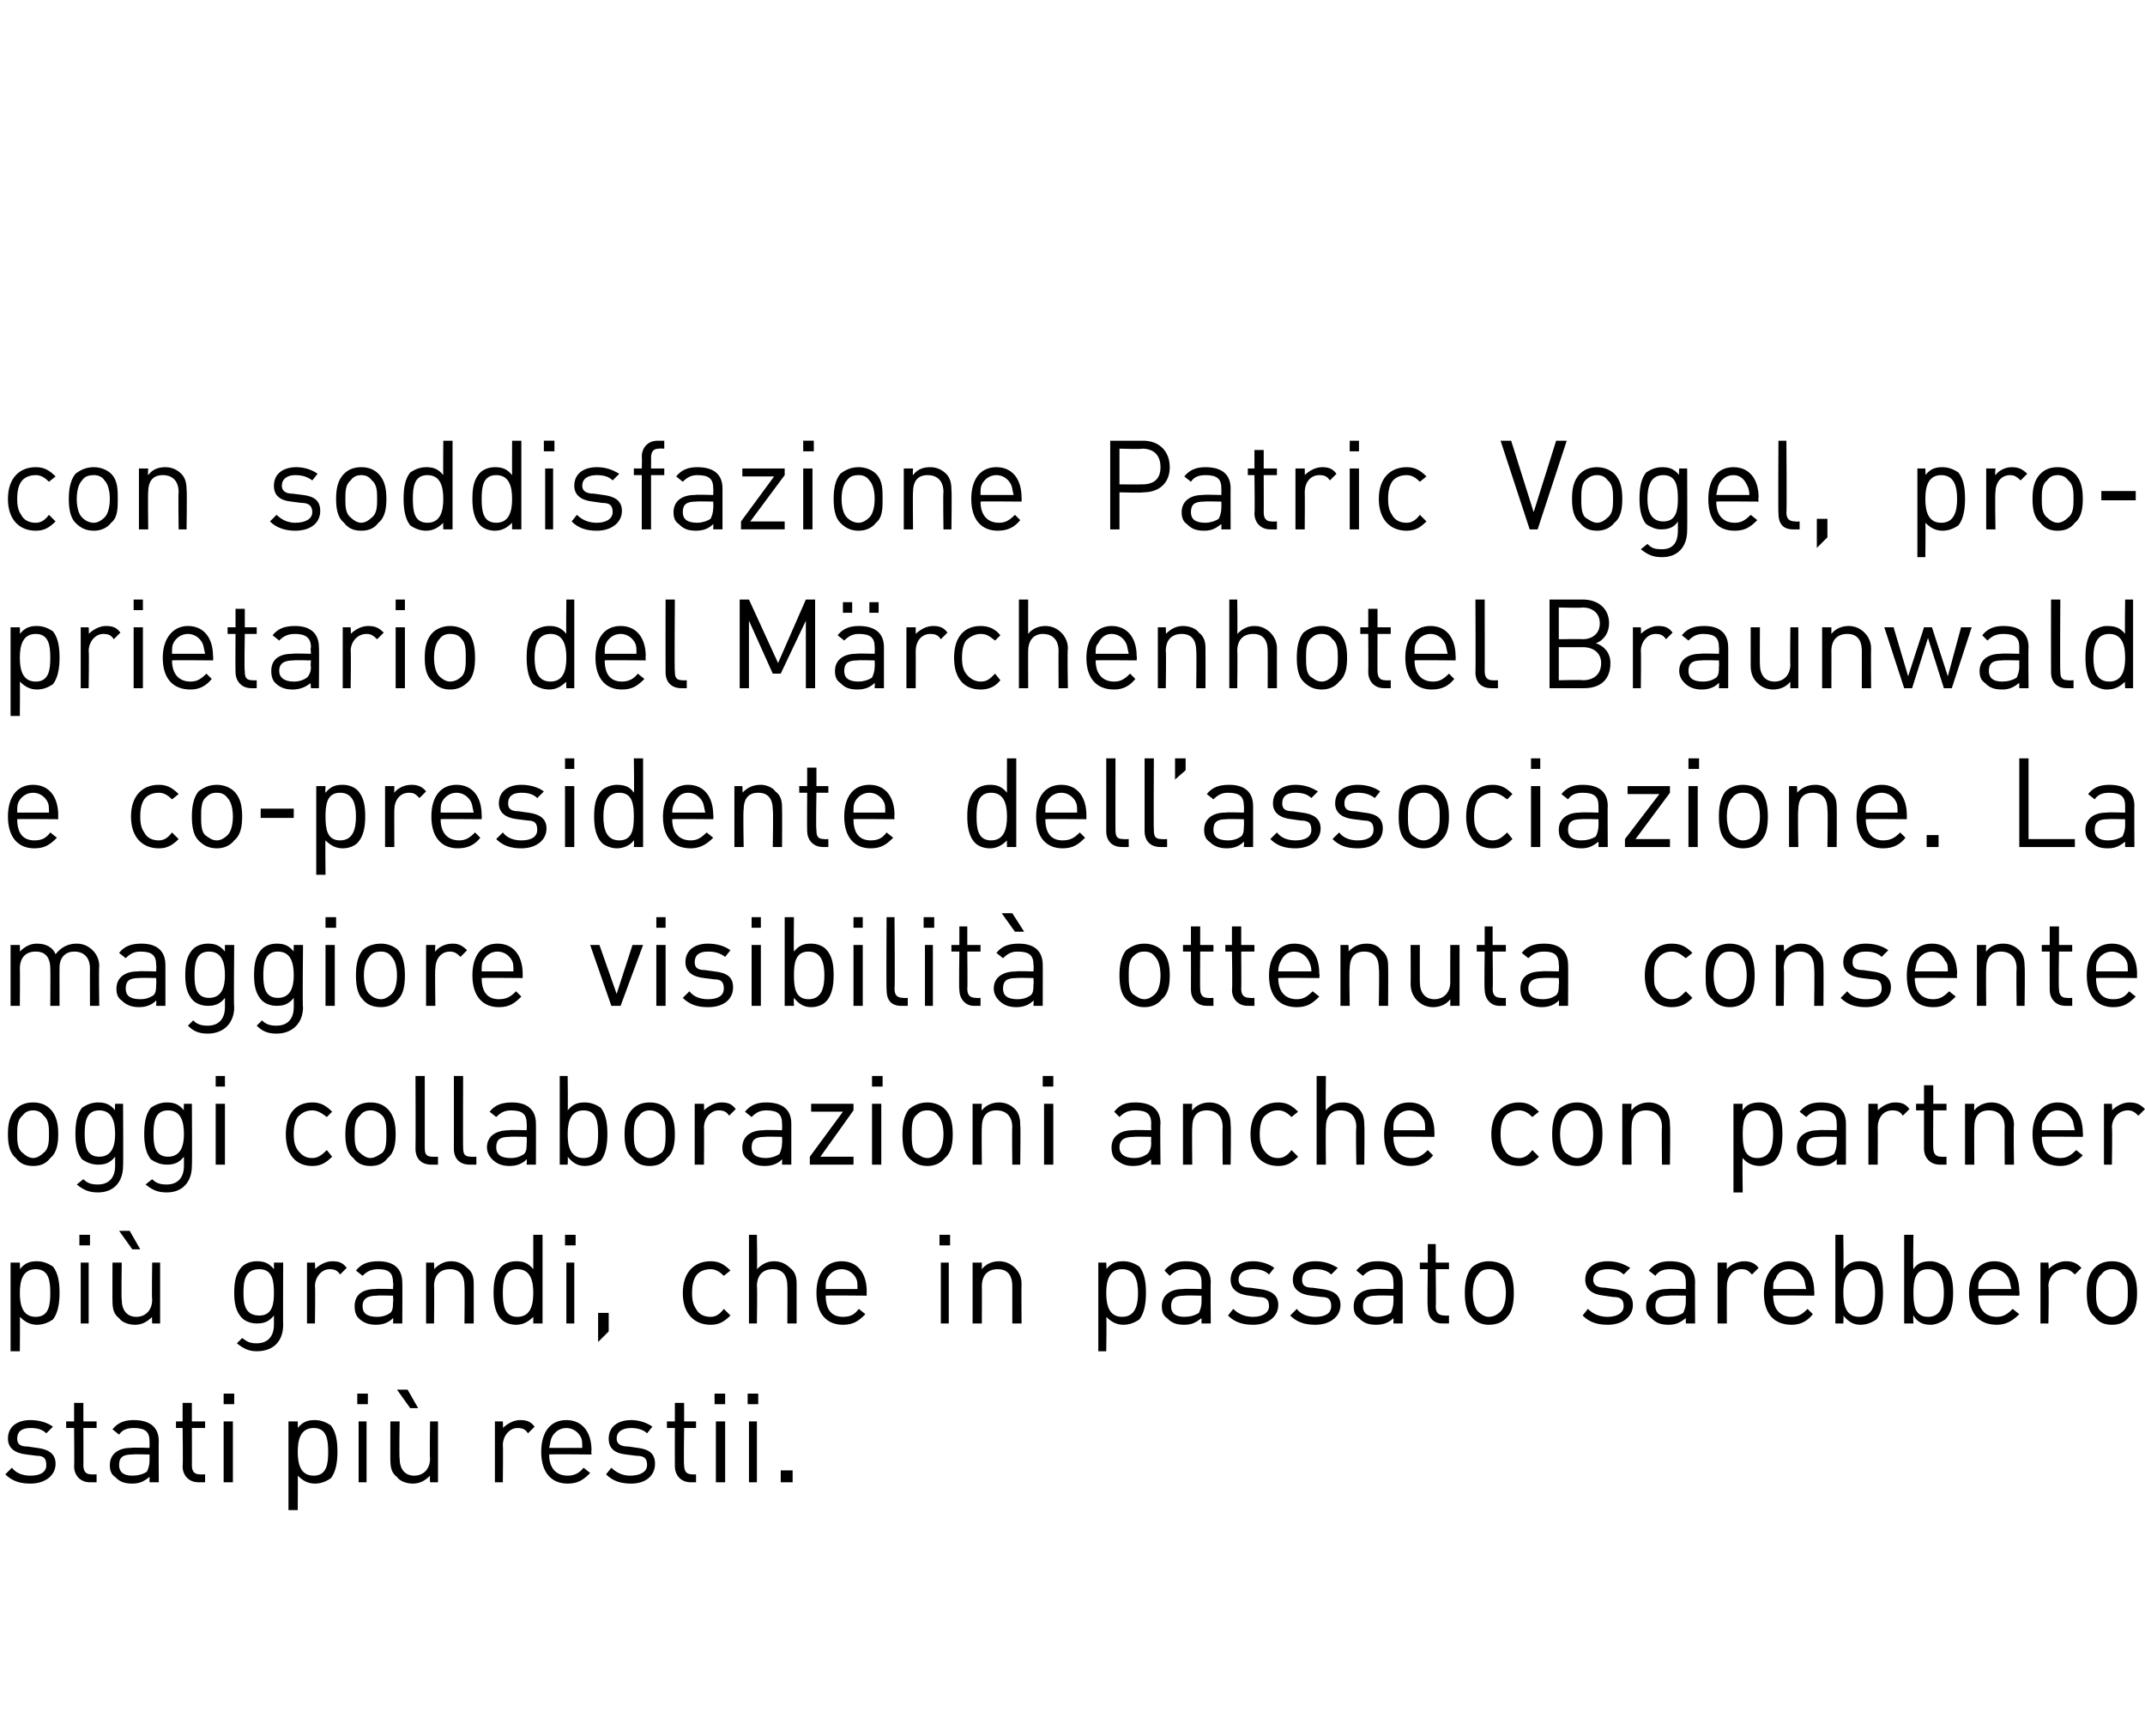
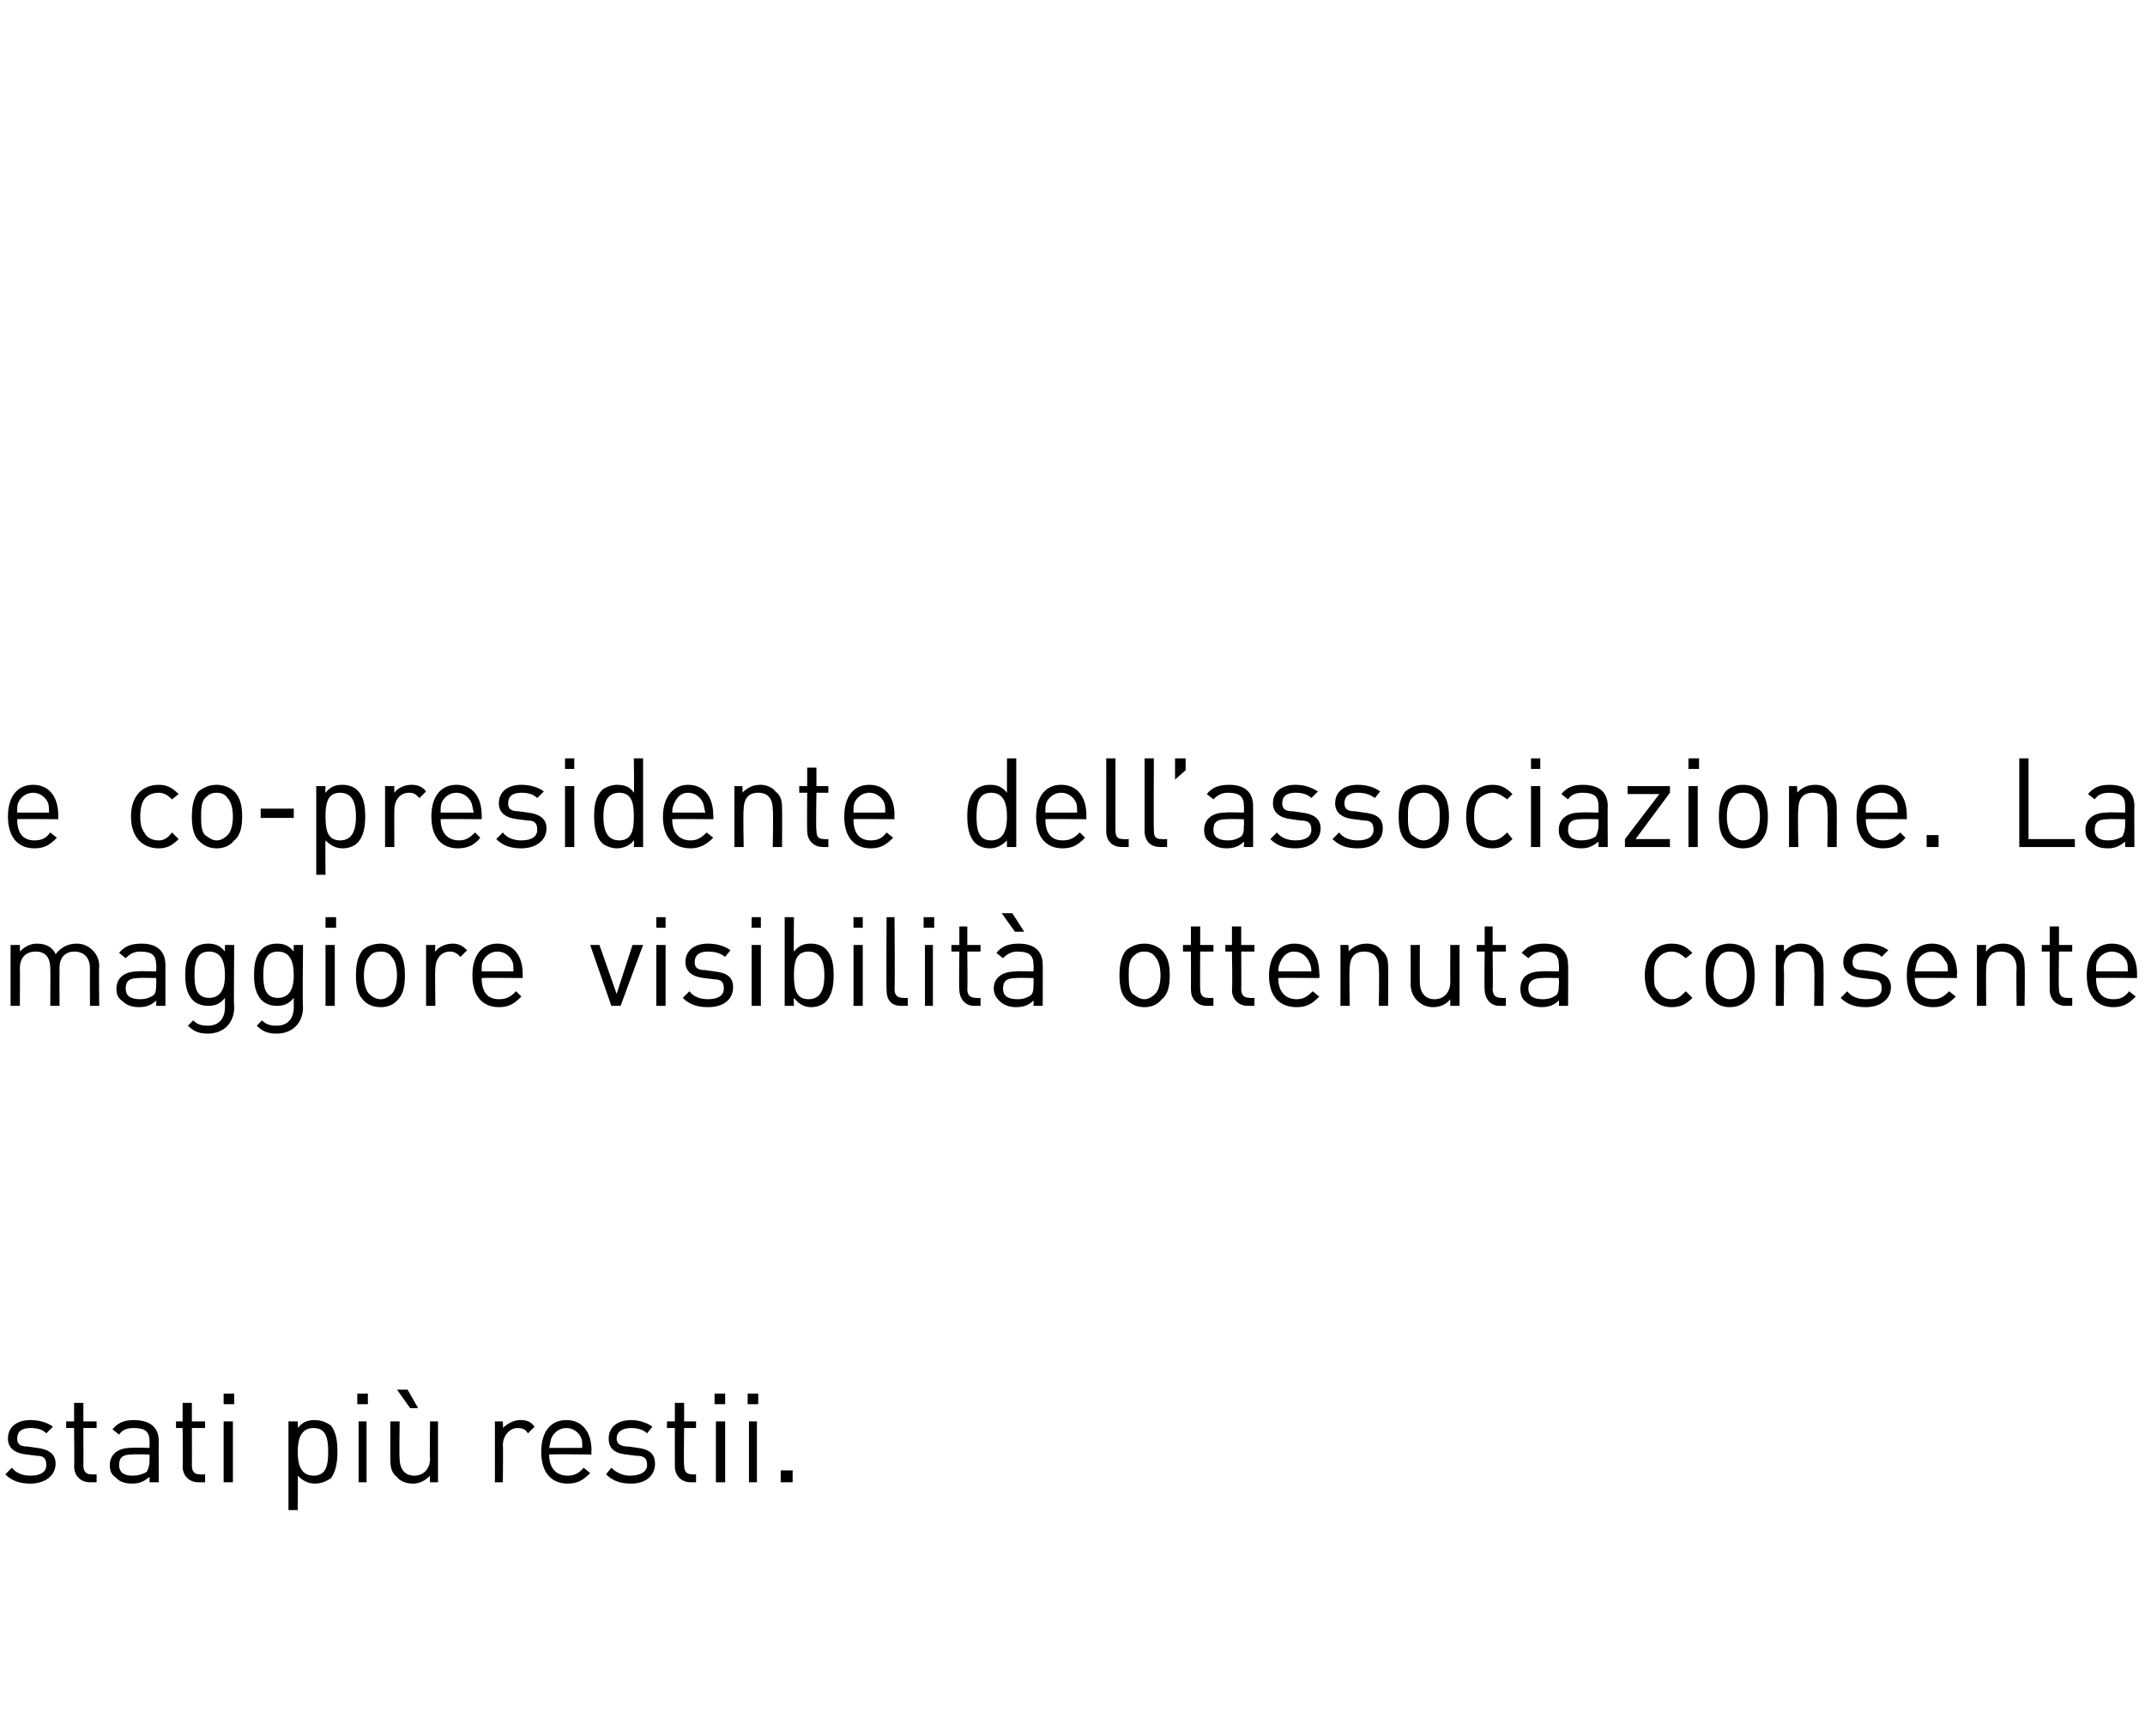
<svg xmlns="http://www.w3.org/2000/svg" version="1.1" width="162.1px" height="131.2px" viewBox="0 -28 162.1 131.2" style="top:-28px">
  <desc>con soddisfazione Patric Vogel, proprietario del M rchenhotel Braunwald e co presidente dell’associazione. La maggior...</desc>
  <defs />
  <g id="Polygon12599">
    <path d="m4 79.8c0 0-.5.5-.5.5c-.3-.3-.7-.4-1.2-.4c-.7 0-1 .3-1 .8c0 .4.2.6.8.6c0 0 .7.1.7.1c.8.1 1.4.4 1.4 1.2c0 .9-.8 1.5-1.9 1.5c-.8 0-1.4-.2-1.9-.7c0 0 .5-.5.5-.5c.3.4.8.6 1.4.6c.8 0 1.2-.3 1.2-.8c0-.5-.2-.7-.7-.7c0 0-.8-.1-.8-.1c-.9-.1-1.4-.5-1.4-1.2c0-.9.7-1.4 1.7-1.4c.7 0 1.3.2 1.7.5zm2.3-.4l1 0l0 .5l-1 0c0 0 .01 2.84 0 2.8c0 .5.2.7.6.7c.04.02.4 0 .4 0l0 .6c0 0-.49 0-.5 0c-.8 0-1.2-.6-1.2-1.2c.03-.04 0-2.9 0-2.9l-.6 0l0-.5l.6 0l0-1.4l.7 0l0 1.4zm5.7 1.5c-.02-.04 0 3.1 0 3.1l-.7 0c0 0 .01-.44 0-.4c-.4.3-.7.5-1.3.5c-.7 0-1-.2-1.3-.5c-.3-.2-.4-.5-.4-.9c0-.8.6-1.3 1.6-1.3c.03-.04 1.4 0 1.4 0c0 0 .01-.48 0-.5c0-.7-.3-1-1.2-1c-.6 0-.9.2-1.1.5c0 0-.5-.4-.5-.4c.4-.5.9-.7 1.6-.7c1.3 0 1.9.6 1.9 1.6zm-2 1c-.7 0-1 .2-1 .8c0 .5.3.8 1 .8c.4 0 .8-.1 1.1-.3c.1-.2.2-.5.2-.8c.01-.04 0-.5 0-.5c0 0-1.28-.03-1.3 0zm4.5-2.5l1 0l0 .5l-1 0c0 0 .01 2.84 0 2.8c0 .5.2.7.6.7c.04.02.4 0 .4 0l0 .6c0 0-.48 0-.5 0c-.8 0-1.2-.6-1.2-1.2c.04-.04 0-2.9 0-2.9l-.5 0l0-.5l.5 0l0-1.4l.7 0l0 1.4zm3.1 4.6l-.7 0l0-4.6l.7 0l0 4.6zm.1-5.9l-.8 0l0-.8l.8 0l0 .8zm7.3 1.6c.4.5.5 1.2.5 2c0 .7-.1 1.5-.5 2c-.3.2-.7.4-1.2.4c-.5 0-.9-.2-1.3-.6c.02-.04 0 2.6 0 2.6l-.7 0l0-6.7l.7 0c0 0 .02.52 0 .5c.4-.5.8-.6 1.3-.6c.5 0 .9.2 1.2.4zm-2.5 2c0 .9.2 1.8 1.2 1.8c1 0 1.1-.9 1.1-1.8c0-.9-.1-1.8-1.1-1.8c-1 0-1.2.9-1.2 1.8zm5.2 2.3l-.6 0l0-4.6l.6 0l0 4.6zm.1-5.9l-.8 0l0-.8l.8 0l0 .8zm5.3 5.9l-.6 0c0 0-.03-.52 0-.5c-.4.4-.8.6-1.3.6c-.5 0-1-.2-1.2-.5c-.4-.3-.5-.7-.5-1.3c-.01.03 0-2.9 0-2.9l.7 0c0 0-.04 2.82 0 2.8c0 .8.4 1.3 1.1 1.3c.7 0 1.2-.5 1.2-1.3c-.04.02 0-2.8 0-2.8l.6 0l0 4.6zm-1.5-5.6l-.6 0l-1-1.4l.8 0l.8 1.4zm8.8 1.4c0 0-.5.5-.5.5c-.2-.3-.4-.4-.8-.4c-.6 0-1.1.6-1.1 1.3c.03-.04 0 2.8 0 2.8l-.6 0l0-4.6l.6 0c0 0 .03.54 0 .5c.3-.3.8-.6 1.3-.6c.5 0 .8.1 1.1.5zm4.3 1.8c-.03-.03 0 .3 0 .3c0 0-3.15-.03-3.2 0c0 1 .5 1.6 1.4 1.6c.5 0 .9-.2 1.2-.6c0 0 .5.4.5.4c-.5.5-.9.8-1.7.8c-1.2 0-2-.8-2-2.4c0-1.5.7-2.4 1.9-2.4c1.2 0 1.9.9 1.9 2.3zm-3-1c-.1.2-.1.4-.2.8c0 0 2.5 0 2.5 0c0-.4 0-.6-.1-.8c-.2-.4-.6-.7-1.1-.7c-.5 0-.9.3-1.1.7zm7.6-.8c0 0-.4.5-.4.5c-.3-.3-.8-.4-1.2-.4c-.7 0-1.1.3-1.1.8c0 .4.3.6.9.6c0 0 .7.1.7.1c.8.1 1.3.4 1.3 1.2c0 .9-.7 1.5-1.8 1.5c-.8 0-1.4-.2-1.9-.7c0 0 .4-.5.4-.5c.4.4.9.6 1.4.6c.8 0 1.3-.3 1.3-.8c0-.5-.2-.7-.8-.7c0 0-.8-.1-.8-.1c-.9-.1-1.3-.5-1.3-1.2c0-.9.7-1.4 1.7-1.4c.6 0 1.2.2 1.6.5zm2.4-.4l.9 0l0 .5l-.9 0c0 0-.04 2.84 0 2.8c0 .5.2.7.6.7c-.01.02.3 0 .3 0l0 .6c0 0-.43 0-.4 0c-.8 0-1.2-.6-1.2-1.2c-.01-.04 0-2.9 0-2.9l-.6 0l0-.5l.6 0l0-1.4l.7 0l0 1.4zm3.1 4.6l-.7 0l0-4.6l.7 0l0 4.6zm0-5.9l-.8 0l0-.8l.8 0l0 .8zm2.4 5.9l-.6 0l0-4.6l.6 0l0 4.6zm.1-5.9l-.8 0l0-.8l.8 0l0 .8zm2.6 5.9l-.9 0l0-.9l.9 0l0 .9z" stroke="none" fill="#000" />
  </g>
  <g id="Polygon12598">
-     <path d="m4 67.7c.4.5.5 1.2.5 2c0 .7-.1 1.5-.5 2c-.3.2-.7.4-1.2.4c-.5 0-.9-.2-1.3-.6c.02-.04 0 2.6 0 2.6l-.7 0l0-6.7l.7 0c0 0 .02.52 0 .5c.4-.5.8-.6 1.3-.6c.5 0 .9.2 1.2.4zm-2.5 2c0 .9.2 1.8 1.2 1.8c1 0 1.1-.9 1.1-1.8c0-.9-.1-1.8-1.1-1.8c-1 0-1.2.9-1.2 1.8zm5.2 2.3l-.6 0l0-4.6l.6 0l0 4.6zm.1-5.9l-.8 0l0-.8l.8 0l0 .8zm5.3 5.9l-.6 0c0 0-.03-.52 0-.5c-.4.4-.8.6-1.3.6c-.5 0-1-.2-1.2-.5c-.4-.3-.5-.7-.5-1.3c-.01.03 0-2.9 0-2.9l.7 0c0 0-.04 2.82 0 2.8c0 .8.4 1.3 1.1 1.3c.7 0 1.2-.5 1.2-1.3c-.04.02 0-2.8 0-2.8l.6 0l0 4.6zm-1.5-5.6l-.6 0l-1-1.4l.8 0l.8 1.4zm10.1 1.5c.01.02 0-.5 0-.5l.7 0c0 0-.02 4.74 0 4.7c0 1.2-.7 2-2 2c-.6 0-1-.2-1.5-.6c0 0 .4-.4.4-.4c.4.3.6.4 1.1.4c.9 0 1.3-.6 1.3-1.4c0 0 0-.7 0-.7c-.4.5-.8.6-1.3.6c-.5 0-.9-.2-1.1-.4c-.5-.5-.6-1.2-.6-1.9c0-.8.1-1.5.6-2c.2-.2.6-.4 1.1-.4c.5 0 .9.1 1.3.6zm-2.3 1.8c0 .8.1 1.7 1.2 1.7c1 0 1.1-.9 1.1-1.7c0-.9-.1-1.8-1.1-1.8c-1.1 0-1.2.9-1.2 1.8zm7.8-1.9c0 0-.5.5-.5.5c-.2-.3-.4-.4-.8-.4c-.6 0-1.1.6-1.1 1.3c.04-.04 0 2.8 0 2.8l-.6 0l0-4.6l.6 0c0 0 .04.54 0 .5c.3-.3.8-.6 1.3-.6c.5 0 .8.1 1.1.5zm4.2 1.1c.02-.04 0 3.1 0 3.1l-.7 0c0 0 .04-.44 0-.4c-.3.3-.7.5-1.3.5c-.6 0-1-.2-1.3-.5c-.2-.2-.3-.5-.3-.9c0-.8.5-1.3 1.6-1.3c-.04-.04 1.3 0 1.3 0c0 0 .04-.48 0-.5c0-.7-.3-1-1.1-1c-.6 0-.9.2-1.2.5c0 0-.5-.4-.5-.4c.4-.5.9-.7 1.7-.7c1.2 0 1.8.6 1.8 1.6zm-1.9 1c-.7 0-1.1.2-1.1.8c0 .5.3.8 1.1.8c.4 0 .7-.1 1-.3c.2-.2.2-.5.2-.8c.04-.04 0-.5 0-.5c0 0-1.25-.03-1.2 0zm6.8-2.1c.4.3.5.7.5 1.2c0 .05 0 3 0 3l-.7 0c0 0 .03-2.85 0-2.8c0-.9-.4-1.3-1.1-1.3c-.7 0-1.2.4-1.2 1.3c.03-.05 0 2.8 0 2.8l-.6 0l0-4.6l.6 0c0 0 .03.49 0 .5c.4-.4.8-.6 1.3-.6c.5 0 .9.2 1.2.5zm5.7 4.2l-.7 0c0 0 0-.54 0-.5c-.4.4-.8.6-1.3.6c-.5 0-.9-.2-1.1-.4c-.5-.5-.6-1.3-.6-2c0-.8.1-1.5.6-2c.2-.2.6-.4 1.1-.4c.5 0 .9.1 1.3.6c0 .02 0-2.6 0-2.6l.7 0l0 6.7zm-3-2.3c0 .9.1 1.8 1.1 1.8c1 0 1.2-.9 1.2-1.8c0-.9-.2-1.8-1.2-1.8c-1 0-1.1.9-1.1 1.8zm5.4 2.3l-.6 0l0-4.6l.6 0l0 4.6zm.1-5.9l-.8 0l0-.8l.8 0l0 .8zm2.5 6.5l-.8.8l0-2.2l.8 0l0 1.4zm9.2-4.6c0 0-.5.4-.5.4c-.3-.3-.6-.5-1-.5c-.5 0-.9.2-1.1.5c-.2.3-.3.7-.3 1.3c0 .6.1.9.3 1.2c.2.4.6.6 1.1.6c.4 0 .7-.2 1-.6c0 0 .5.5.5.5c-.5.5-.9.7-1.5.7c-1.2 0-2.1-.8-2.1-2.4c0-1.6.9-2.4 2.1-2.4c.6 0 1 .2 1.5.7zm2-.1c.4-.4.8-.6 1.3-.6c.5 0 .9.2 1.2.5c.4.3.5.7.5 1.2c0 .05 0 3 0 3l-.7 0c0 0 .02-2.85 0-2.8c0-.9-.4-1.3-1.1-1.3c-.7 0-1.2.4-1.2 1.3c.04-.05 0 2.8 0 2.8l-.6 0l0-6.7l.6 0c0 0 .04 2.59 0 2.6zm8.3 1.7c-.02-.03 0 .3 0 .3c0 0-3.14-.03-3.1 0c0 1 .4 1.6 1.3 1.6c.6 0 .9-.2 1.2-.6c0 0 .5.4.5.4c-.5.5-.9.8-1.7.8c-1.2 0-2-.8-2-2.4c0-1.5.7-2.4 1.9-2.4c1.2 0 1.9.9 1.9 2.3zm-3-1c-.1.2-.1.4-.1.8c0 0 2.4 0 2.4 0c0-.4 0-.6-.1-.8c-.2-.4-.6-.7-1.1-.7c-.5 0-.9.3-1.1.7zm9.2 3.4l-.6 0l0-4.6l.6 0l0 4.6zm.1-5.9l-.8 0l0-.8l.8 0l0 .8zm4.9 1.7c.3.3.5.7.5 1.2c-.02.05 0 3 0 3l-.7 0c0 0 0-2.85 0-2.8c0-.9-.4-1.3-1.1-1.3c-.7 0-1.2.4-1.2 1.3c.01-.05 0 2.8 0 2.8l-.7 0l0-4.6l.7 0c0 0 0 .49 0 .5c.3-.4.8-.6 1.3-.6c.5 0 .9.2 1.2.5zm9.4-.1c.4.5.5 1.2.5 2c0 .7-.1 1.5-.5 2c-.3.2-.7.4-1.2.4c-.5 0-.9-.2-1.3-.6c.04-.04 0 2.6 0 2.6l-.6 0l0-6.7l.6 0c0 0 .04.52 0 .5c.4-.5.8-.6 1.3-.6c.5 0 .9.2 1.2.4zm-2.5 2c0 .9.2 1.8 1.2 1.8c1 0 1.2-.9 1.2-1.8c0-.9-.2-1.8-1.2-1.8c-1 0-1.2.9-1.2 1.8zm7.9-.8c-.03-.04 0 3.1 0 3.1l-.7 0c0 0 0-.44 0-.4c-.4.3-.7.5-1.3.5c-.7 0-1-.2-1.3-.5c-.3-.2-.4-.5-.4-.9c0-.8.6-1.3 1.6-1.3c.02-.04 1.4 0 1.4 0c0 0 0-.48 0-.5c0-.7-.3-1-1.2-1c-.6 0-.9.2-1.2.5c0 0-.4-.4-.4-.4c.4-.5.9-.7 1.6-.7c1.3 0 1.9.6 1.9 1.6zm-2 1c-.7 0-1 .2-1 .8c0 .5.3.8 1 .8c.4 0 .8-.1 1.1-.3c.1-.2.2-.5.2-.8c0-.04 0-.5 0-.5c0 0-1.29-.03-1.3 0zm6.8-2.1c0 0-.4.5-.4.5c-.3-.3-.7-.4-1.2-.4c-.7 0-1.1.3-1.1.8c0 .4.3.6.9.6c0 0 .7.1.7.1c.8.1 1.4.4 1.4 1.2c0 .9-.8 1.5-1.9 1.5c-.8 0-1.4-.2-1.9-.7c0 0 .4-.5.4-.5c.4.4.9.6 1.5.6c.7 0 1.2-.3 1.2-.8c0-.5-.2-.7-.8-.7c0 0-.7-.1-.7-.1c-.9-.1-1.4-.5-1.4-1.2c0-.9.7-1.4 1.7-1.4c.6 0 1.2.2 1.6.5zm4.8 0c0 0-.5.5-.5.5c-.3-.3-.7-.4-1.2-.4c-.7 0-1 .3-1 .8c0 .4.2.6.8.6c0 0 .7.1.7.1c.8.1 1.4.4 1.4 1.2c0 .9-.8 1.5-1.9 1.5c-.8 0-1.4-.2-1.9-.7c0 0 .5-.5.5-.5c.3.4.8.6 1.4.6c.8 0 1.2-.3 1.2-.8c0-.5-.2-.7-.7-.7c0 0-.8-.1-.8-.1c-.9-.1-1.4-.5-1.4-1.2c0-.9.7-1.4 1.7-1.4c.7 0 1.2.2 1.7.5zm4.9 1.1c0-.04 0 3.1 0 3.1l-.7 0c0 0 .02-.44 0-.4c-.3.3-.7.5-1.3.5c-.7 0-1-.2-1.3-.5c-.3-.2-.4-.5-.4-.9c0-.8.6-1.3 1.6-1.3c.04-.04 1.4 0 1.4 0c0 0 .02-.48 0-.5c0-.7-.3-1-1.2-1c-.5 0-.8.2-1.1.5c0 0-.5-.4-.5-.4c.4-.5.9-.7 1.6-.7c1.3 0 1.9.6 1.9 1.6zm-2 1c-.7 0-1 .2-1 .8c0 .5.3.8 1.1.8c.3 0 .7-.1 1-.3c.1-.2.2-.5.2-.8c.02-.04 0-.5 0-.5c0 0-1.27-.03-1.3 0zm4.5-2.5l1 0l0 .5l-1 0c0 0 .03 2.84 0 2.8c0 .5.2.7.7.7c-.04.02.3 0 .3 0l0 .6c0 0-.47 0-.5 0c-.8 0-1.1-.6-1.1-1.2c-.05-.04 0-2.9 0-2.9l-.6 0l0-.5l.6 0l0-1.4l.6 0l0 1.4zm5.4.4c.4.5.5 1.2.5 1.9c0 .7-.1 1.4-.5 1.8c-.3.4-.8.6-1.4.6c-.5 0-1-.2-1.3-.6c-.4-.4-.5-1.1-.5-1.8c0-.7.1-1.4.5-1.9c.3-.3.8-.5 1.3-.5c.6 0 1.1.2 1.4.5zm-2.2.5c-.3.3-.4.9-.4 1.4c0 .5.1 1.1.4 1.4c.2.2.5.4.8.4c.4 0 .7-.2.9-.4c.3-.3.4-.9.4-1.4c0-.5-.1-1.1-.4-1.4c-.2-.3-.5-.4-.9-.4c-.3 0-.6.1-.8.4zm11.5-.5c0 0-.5.5-.5.5c-.3-.3-.7-.4-1.2-.4c-.7 0-1.1.3-1.1.8c0 .4.3.6.9.6c0 0 .7.1.7.1c.8.1 1.4.4 1.4 1.2c0 .9-.8 1.5-1.9 1.5c-.8 0-1.4-.2-1.9-.7c0 0 .4-.5.4-.5c.4.4.9.6 1.5.6c.7 0 1.2-.3 1.2-.8c0-.5-.2-.7-.8-.7c0 0-.7-.1-.7-.1c-.9-.1-1.4-.5-1.4-1.2c0-.9.7-1.4 1.7-1.4c.7 0 1.2.2 1.7.5zm4.9 1.1c-.02-.04 0 3.1 0 3.1l-.7 0c0 0 0-.44 0-.4c-.4.3-.7.5-1.3.5c-.7 0-1-.2-1.3-.5c-.3-.2-.4-.5-.4-.9c0-.8.6-1.3 1.6-1.3c.02-.04 1.4 0 1.4 0c0 0 0-.48 0-.5c0-.7-.3-1-1.2-1c-.6 0-.9.2-1.1.5c0 0-.5-.4-.5-.4c.4-.5.9-.7 1.6-.7c1.3 0 1.9.6 1.9 1.6zm-2 1c-.7 0-1 .2-1 .8c0 .5.3.8 1 .8c.4 0 .8-.1 1.1-.3c.1-.2.2-.5.2-.8c0-.04 0-.5 0-.5c0 0-1.29-.03-1.3 0zm6.8-2.1c0 0-.5.5-.5.5c-.3-.3-.4-.4-.8-.4c-.7 0-1.1.6-1.1 1.3c-.01-.04 0 2.8 0 2.8l-.7 0l0-4.6l.7 0c0 0-.01.54 0 .5c.2-.3.8-.6 1.3-.6c.4 0 .8.1 1.1.5zm4.2 1.8c.03-.03 0 .3 0 .3c0 0-3.09-.03-3.1 0c0 1 .5 1.6 1.4 1.6c.5 0 .8-.2 1.2-.6c0 0 .4.4.4.4c-.4.5-.9.8-1.6.8c-1.3 0-2.1-.8-2.1-2.4c0-1.5.8-2.4 1.9-2.4c1.2 0 1.9.9 1.9 2.3zm-2.9-1c-.2.2-.2.4-.2.8c0 0 2.5 0 2.5 0c-.1-.4-.1-.6-.2-.8c-.2-.4-.6-.7-1.1-.7c-.5 0-.9.3-1 .7zm5.1-.7c.4-.5.8-.6 1.3-.6c.5 0 .9.2 1.2.4c.4.5.5 1.2.5 2c0 .7-.1 1.5-.5 2c-.3.2-.7.4-1.2.4c-.5 0-.9-.2-1.3-.7c.04.05 0 .6 0 .6l-.6 0l0-6.7l.6 0c0 0 .04 2.61 0 2.6zm0 1.8c0 .9.2 1.8 1.2 1.8c1 0 1.2-.9 1.2-1.8c0-.9-.2-1.8-1.2-1.8c-1 0-1.2.9-1.2 1.8zm5.3-1.8c.3-.5.8-.6 1.3-.6c.4 0 .8.2 1.1.4c.5.5.6 1.2.6 2c0 .7-.1 1.5-.6 2c-.3.2-.7.4-1.1.4c-.6 0-1-.2-1.3-.7c-.04.05 0 .6 0 .6l-.7 0l0-6.7l.7 0c0 0-.04 2.61 0 2.6zm0 1.8c0 .9.1 1.8 1.1 1.8c1 0 1.2-.9 1.2-1.8c0-.9-.2-1.8-1.2-1.8c-1 0-1.1.9-1.1 1.8zm8-.1c.04-.03 0 .3 0 .3c0 0-3.08-.03-3.1 0c0 1 .5 1.6 1.4 1.6c.5 0 .8-.2 1.2-.6c0 0 .5.4.5.4c-.5.5-1 .8-1.7.8c-1.3 0-2.1-.8-2.1-2.4c0-1.5.8-2.4 1.9-2.4c1.2 0 1.9.9 1.9 2.3zm-2.9-1c-.2.2-.2.4-.2.8c0 0 2.5 0 2.5 0c-.1-.4-.1-.6-.2-.8c-.2-.4-.6-.7-1.1-.7c-.5 0-.8.3-1 .7zm7.6-.8c0 0-.5.5-.5.5c-.3-.3-.5-.4-.8-.4c-.7 0-1.2.6-1.2 1.3c.05-.04 0 2.8 0 2.8l-.6 0l0-4.6l.6 0c0 0 .05.54 0 .5c.3-.3.8-.6 1.3-.6c.5 0 .8.1 1.2.5zm3.6 0c.5.5.6 1.2.6 1.9c0 .7-.1 1.4-.6 1.8c-.3.4-.7.6-1.3.6c-.6 0-1-.2-1.3-.6c-.5-.4-.6-1.1-.6-1.8c0-.7.1-1.4.6-1.9c.3-.3.7-.5 1.3-.5c.6 0 1 .2 1.3.5zm-2.1.5c-.4.3-.4.9-.4 1.4c0 .5 0 1.1.4 1.4c.2.2.5.4.8.4c.3 0 .6-.2.8-.4c.4-.3.4-.9.4-1.4c0-.5 0-1.1-.4-1.4c-.2-.3-.5-.4-.8-.4c-.3 0-.6.1-.8.4z" stroke="none" fill="#000" />
-   </g>
+     </g>
  <g id="Polygon12597">
-     <path d="m3.8 55.8c.5.5.6 1.2.6 1.9c0 .7-.1 1.4-.6 1.8c-.3.4-.7.6-1.3.6c-.6 0-1-.2-1.3-.6c-.5-.4-.6-1.1-.6-1.8c0-.7.1-1.4.6-1.9c.3-.3.7-.5 1.3-.5c.6 0 1 .2 1.3.5zm-2.1.5c-.4.3-.4.9-.4 1.4c0 .5 0 1.1.4 1.4c.2.2.5.4.8.4c.3 0 .6-.2.8-.4c.4-.3.4-.9.4-1.4c0-.5 0-1.1-.4-1.4c-.2-.3-.5-.4-.8-.4c-.3 0-.6.1-.8.4zm7-.4c-.03.02 0-.5 0-.5l.6 0c0 0 .03 4.74 0 4.7c0 1.2-.7 2-1.9 2c-.7 0-1.1-.2-1.6-.6c0 0 .5-.4.5-.4c.3.3.6.4 1.1.4c.9 0 1.3-.6 1.3-1.4c0 0 0-.7 0-.7c-.4.5-.8.6-1.3.6c-.5 0-.9-.2-1.2-.4c-.4-.5-.5-1.2-.5-1.9c0-.8.1-1.5.5-2c.3-.2.7-.4 1.2-.4c.5 0 .9.1 1.3.6zm-2.3 1.8c0 .8.1 1.7 1.1 1.7c1 0 1.2-.9 1.2-1.7c0-.9-.2-1.8-1.2-1.8c-1 0-1.1.9-1.1 1.8zm7.5-1.8c-.03.02 0-.5 0-.5l.6 0c0 0 .03 4.74 0 4.7c0 1.2-.7 2-1.9 2c-.7 0-1.1-.2-1.6-.6c0 0 .5-.4.5-.4c.3.3.6.4 1.1.4c.9 0 1.3-.6 1.3-1.4c0 0 0-.7 0-.7c-.4.5-.8.6-1.3.6c-.5 0-.9-.2-1.2-.4c-.4-.5-.5-1.2-.5-1.9c0-.8.1-1.5.5-2c.3-.2.7-.4 1.2-.4c.5 0 .9.1 1.3.6zm-2.3 1.8c0 .8.1 1.7 1.1 1.7c1 0 1.2-.9 1.2-1.7c0-.9-.2-1.8-1.2-1.8c-1 0-1.1.9-1.1 1.8zm5.4 2.3l-.7 0l0-4.6l.7 0l0 4.6zm0-5.9l-.7 0l0-.8l.7 0l0 .8zm8.1 1.9c0 0-.4.4-.4.4c-.4-.3-.7-.5-1.1-.5c-.5 0-.8.2-1.1.5c-.2.3-.3.7-.3 1.3c0 .6.1.9.3 1.2c.3.4.6.6 1.1.6c.4 0 .7-.2 1.1-.6c0 0 .4.5.4.5c-.5.5-.9.7-1.5.7c-1.2 0-2-.8-2-2.4c0-1.6.8-2.4 2-2.4c.6 0 1 .2 1.5.7zm4.2-.2c.5.5.6 1.2.6 1.9c0 .7-.1 1.4-.6 1.8c-.3.4-.7.6-1.3.6c-.6 0-1-.2-1.3-.6c-.5-.4-.6-1.1-.6-1.8c0-.7.1-1.4.6-1.9c.3-.3.7-.5 1.3-.5c.6 0 1 .2 1.3.5zm-2.1.5c-.4.3-.4.9-.4 1.4c0 .5 0 1.1.4 1.4c.2.2.5.4.8.4c.3 0 .6-.2.9-.4c.3-.3.3-.9.3-1.4c0-.5 0-1.1-.3-1.4c-.3-.3-.6-.4-.9-.4c-.3 0-.6.1-.8.4zm4.9 2.4c0 .5.1.7.6.7c.02.02.4 0 .4 0l0 .6c0 0-.5 0-.5 0c-.8 0-1.2-.5-1.2-1.2c.02-.03 0-5.5 0-5.5l.7 0c0 0 0 5.44 0 5.4zm2.9 0c0 .5.1.7.6.7c0 .02.4 0 .4 0l0 .6c0 0-.52 0-.5 0c-.8 0-1.2-.5-1.2-1.2c.01-.03 0-5.5 0-5.5l.7 0c0 0-.02 5.44 0 5.4zm5.5-1.8c.01-.04 0 3.1 0 3.1l-.7 0c0 0 .03-.44 0-.4c-.3.3-.7.5-1.3.5c-.6 0-1-.2-1.3-.5c-.2-.2-.4-.5-.4-.9c0-.8.6-1.3 1.7-1.3c-.05-.04 1.3 0 1.3 0c0 0 .03-.48 0-.5c0-.7-.3-1-1.2-1c-.5 0-.8.2-1.1.5c0 0-.5-.4-.5-.4c.4-.5.9-.7 1.7-.7c1.2 0 1.8.6 1.8 1.6zm-2 1c-.7 0-1 .2-1 .8c0 .5.3.8 1.1.8c.4 0 .7-.1 1-.3c.2-.2.2-.5.2-.8c.03-.04 0-.5 0-.5c0 0-1.25-.03-1.3 0zm4.4-2c.4-.5.8-.6 1.3-.6c.5 0 .9.2 1.2.4c.4.5.5 1.2.5 2c0 .7-.1 1.5-.5 2c-.3.2-.7.4-1.2.4c-.5 0-.9-.2-1.3-.7c.03.05 0 .6 0 .6l-.6 0l0-6.7l.6 0c0 0 .03 2.61 0 2.6zm0 1.8c0 .9.2 1.8 1.2 1.8c1 0 1.1-.9 1.1-1.8c0-.9-.1-1.8-1.1-1.8c-1 0-1.2.9-1.2 1.8zm7.5-1.9c.5.5.6 1.2.6 1.9c0 .7-.1 1.4-.6 1.8c-.3.4-.7.6-1.3.6c-.6 0-1-.2-1.3-.6c-.5-.4-.6-1.1-.6-1.8c0-.7.1-1.4.6-1.9c.3-.3.7-.5 1.3-.5c.6 0 1 .2 1.3.5zm-2.1.5c-.4.3-.4.9-.4 1.4c0 .5 0 1.1.4 1.4c.2.2.5.4.8.4c.3 0 .6-.2.9-.4c.3-.3.3-.9.3-1.4c0-.5 0-1.1-.3-1.4c-.3-.3-.6-.4-.9-.4c-.3 0-.6.1-.8.4zm7.3-.5c0 0-.5.5-.5.5c-.2-.3-.4-.4-.8-.4c-.6 0-1.1.6-1.1 1.3c.02-.04 0 2.8 0 2.8l-.7 0l0-4.6l.7 0c0 0 .02.54 0 .5c.3-.3.8-.6 1.3-.6c.5 0 .8.1 1.1.5zm4.2 1.1c0-.04 0 3.1 0 3.1l-.7 0c0 0 .02-.44 0-.4c-.3.3-.7.5-1.3.5c-.7 0-1-.2-1.3-.5c-.3-.2-.4-.5-.4-.9c0-.8.6-1.3 1.6-1.3c.04-.04 1.4 0 1.4 0c0 0 .02-.48 0-.5c0-.7-.3-1-1.2-1c-.5 0-.8.2-1.1.5c0 0-.5-.4-.5-.4c.4-.5.9-.7 1.6-.7c1.3 0 1.9.6 1.9 1.6zm-2 1c-.7 0-1 .2-1 .8c0 .5.3.8 1.1.8c.3 0 .7-.1 1-.3c.1-.2.2-.5.2-.8c.02-.04 0-.5 0-.5c0 0-1.27-.03-1.3 0zm3.4 1.5l2.5-3.4l-2.4 0l0-.6l3.2 0l0 .5l-2.5 3.5l2.5 0l0 .6l-3.3 0l0-.6zm5.4.6l-.7 0l0-4.6l.7 0l0 4.6zm.1-5.9l-.8 0l0-.8l.8 0l0 .8zm4.7 1.7c.5.5.6 1.2.6 1.9c0 .7-.1 1.4-.6 1.8c-.3.4-.8.6-1.3.6c-.6 0-1-.2-1.4-.6c-.4-.4-.5-1.1-.5-1.8c0-.7.1-1.4.5-1.9c.4-.3.8-.5 1.4-.5c.5 0 1 .2 1.3.5zm-2.2.5c-.3.3-.3.9-.3 1.4c0 .5 0 1.1.3 1.4c.3.2.5.4.9.4c.3 0 .6-.2.8-.4c.3-.3.4-.9.4-1.4c0-.5-.1-1.1-.4-1.4c-.2-.3-.5-.4-.8-.4c-.4 0-.6.1-.9.4zm7.5-.5c.3.3.4.7.4 1.2c.04.05 0 3 0 3l-.6 0c0 0-.03-2.85 0-2.8c0-.9-.5-1.3-1.2-1.3c-.7 0-1.1.4-1.1 1.3c-.03-.05 0 2.8 0 2.8l-.7 0l0-4.6l.7 0c0 0-.04.49 0 .5c.3-.4.8-.6 1.3-.6c.5 0 .9.2 1.2.5zm2.9 4.2l-.7 0l0-4.6l.7 0l0 4.6zm0-5.9l-.8 0l0-.8l.8 0l0 .8zm8.1 2.8c-.04-.04 0 3.1 0 3.1l-.7 0c0 0-.02-.44 0-.4c-.4.3-.7.5-1.4.5c-.6 0-.9-.2-1.3-.5c-.2-.2-.3-.5-.3-.9c0-.8.6-1.3 1.6-1.3c0-.04 1.4 0 1.4 0c0 0-.02-.48 0-.5c0-.7-.3-1-1.2-1c-.6 0-.9.2-1.2.5c0 0-.4-.4-.4-.4c.4-.5.8-.7 1.6-.7c1.3 0 1.9.6 1.9 1.6zm-2 1c-.7 0-1.1.2-1.1.8c0 .5.4.8 1.1.8c.4 0 .7-.1 1-.3c.2-.2.3-.5.3-.8c-.02-.04 0-.5 0-.5c0 0-1.31-.03-1.3 0zm6.9-2.1c.3.3.4.7.4 1.2c.04.05 0 3 0 3l-.6 0c0 0-.03-2.85 0-2.8c0-.9-.5-1.3-1.2-1.3c-.7 0-1.1.4-1.1 1.3c-.03-.05 0 2.8 0 2.8l-.7 0l0-4.6l.7 0c0 0-.04.49 0 .5c.3-.4.8-.6 1.3-.6c.5 0 .9.2 1.2.5zm5.5.2c0 0-.5.4-.5.4c-.3-.3-.6-.5-1-.5c-.5 0-.8.2-1.1.5c-.2.3-.3.7-.3 1.3c0 .6.1.9.3 1.2c.3.4.6.6 1.1.6c.4 0 .7-.2 1-.6c0 0 .5.5.5.5c-.5.5-.9.7-1.5.7c-1.2 0-2.1-.8-2.1-2.4c0-1.6.9-2.4 2.1-2.4c.6 0 1 .2 1.5.7zm2.1-.1c.3-.4.7-.6 1.3-.6c.5 0 .9.2 1.2.5c.3.3.4.7.4 1.2c.03.05 0 3 0 3l-.6 0c0 0-.05-2.85 0-2.8c0-.9-.5-1.3-1.2-1.3c-.7 0-1.1.4-1.1 1.3c-.03-.05 0 2.8 0 2.8l-.7 0l0-6.7l.7 0c0 0-.03 2.59 0 2.6zm8.2 1.7c.01-.03 0 .3 0 .3c0 0-3.11-.03-3.1 0c0 1 .5 1.6 1.4 1.6c.5 0 .8-.2 1.2-.6c0 0 .4.4.4.4c-.4.5-.9.8-1.7.8c-1.2 0-2-.8-2-2.4c0-1.5.7-2.4 1.9-2.4c1.2 0 1.9.9 1.9 2.3zm-3-1c-.1.2-.1.4-.1.8c0 0 2.4 0 2.4 0c0-.4 0-.6-.1-.8c-.2-.4-.6-.7-1.1-.7c-.5 0-.9.3-1.1.7zm10.9-.6c0 0-.5.4-.5.4c-.3-.3-.6-.5-1-.5c-.5 0-.9.2-1.1.5c-.2.3-.3.7-.3 1.3c0 .6.1.9.3 1.2c.2.4.6.6 1.1.6c.4 0 .7-.2 1-.6c0 0 .5.5.5.5c-.5.5-.9.7-1.5.7c-1.2 0-2.1-.8-2.1-2.4c0-1.6.9-2.4 2.1-2.4c.6 0 1 .2 1.5.7zm4.2-.2c.5.5.6 1.2.6 1.9c0 .7-.1 1.4-.6 1.8c-.3.4-.8.6-1.3.6c-.6 0-1-.2-1.4-.6c-.4-.4-.5-1.1-.5-1.8c0-.7.1-1.4.5-1.9c.4-.3.8-.5 1.4-.5c.5 0 1 .2 1.3.5zm-2.2.5c-.3.3-.4.9-.4 1.4c0 .5.1 1.1.4 1.4c.3.2.5.4.9.4c.3 0 .6-.2.8-.4c.3-.3.4-.9.4-1.4c0-.5-.1-1.1-.4-1.4c-.2-.3-.5-.4-.8-.4c-.4 0-.6.1-.9.4zm7.5-.5c.3.3.4.7.4 1.2c.04.05 0 3 0 3l-.6 0c0 0-.04-2.85 0-2.8c0-.9-.5-1.3-1.2-1.3c-.7 0-1.1.4-1.1 1.3c-.03-.05 0 2.8 0 2.8l-.7 0l0-4.6l.7 0c0 0-.04.49 0 .5c.3-.4.8-.6 1.3-.6c.5 0 .9.2 1.2.5zm8.3-.1c.5.5.6 1.2.6 2c0 .7-.1 1.5-.6 2c-.2.2-.7.4-1.1.4c-.5 0-1-.2-1.3-.6c-.04-.04 0 2.6 0 2.6l-.7 0l0-6.7l.7 0c0 0-.04.52 0 .5c.3-.5.8-.6 1.3-.6c.4 0 .9.2 1.1.4zm-2.4 2c0 .9.1 1.8 1.1 1.8c1 0 1.2-.9 1.2-1.8c0-.9-.2-1.8-1.2-1.8c-1 0-1.1.9-1.1 1.8zm7.8-.8c0-.04 0 3.1 0 3.1l-.7 0c0 0 .02-.44 0-.4c-.3.3-.7.5-1.3.5c-.7 0-1-.2-1.3-.5c-.3-.2-.4-.5-.4-.9c0-.8.6-1.3 1.6-1.3c.04-.04 1.4 0 1.4 0c0 0 .02-.48 0-.5c0-.7-.3-1-1.2-1c-.5 0-.8.2-1.1.5c0 0-.5-.4-.5-.4c.4-.5.9-.7 1.6-.7c1.3 0 1.9.6 1.9 1.6zm-2 1c-.7 0-1 .2-1 .8c0 .5.3.8 1.1.8c.3 0 .7-.1 1-.3c.1-.2.2-.5.2-.8c.02-.04 0-.5 0-.5c0 0-1.26-.03-1.3 0zm6.8-2.1c0 0-.5.5-.5.5c-.2-.3-.4-.4-.8-.4c-.7 0-1.1.6-1.1 1.3c.02-.04 0 2.8 0 2.8l-.7 0l0-4.6l.7 0c0 0 .02.54 0 .5c.3-.3.8-.6 1.3-.6c.5 0 .8.1 1.1.5zm1.8-.4l1 0l0 .5l-1 0c0 0-.02 2.84 0 2.8c0 .5.2.7.6.7c.01.02.4 0 .4 0l0 .6c0 0-.51 0-.5 0c-.8 0-1.2-.6-1.2-1.2c0-.04 0-2.9 0-2.9l-.6 0l0-.5l.6 0l0-1.4l.7 0l0 1.4zm5.6.4c.3.3.5.7.5 1.2c-.05.05 0 3 0 3l-.7 0c0 0-.02-2.85 0-2.8c0-.9-.5-1.3-1.2-1.3c-.7 0-1.1.4-1.1 1.3c-.02-.05 0 2.8 0 2.8l-.7 0l0-4.6l.7 0c0 0-.03.49 0 .5c.3-.4.8-.6 1.3-.6c.5 0 .9.2 1.2.5zm5.7 1.8c.03-.03 0 .3 0 .3c0 0-3.09-.03-3.1 0c0 1 .5 1.6 1.4 1.6c.5 0 .8-.2 1.2-.6c0 0 .5.4.5.4c-.5.5-1 .8-1.7.8c-1.3 0-2.1-.8-2.1-2.4c0-1.5.8-2.4 1.9-2.4c1.2 0 1.9.9 1.9 2.3zm-2.9-1c-.2.2-.2.4-.2.8c0 0 2.5 0 2.5 0c-.1-.4-.1-.6-.2-.8c-.2-.4-.6-.7-1.1-.7c-.5 0-.8.3-1 .7zm7.6-.8c0 0-.5.5-.5.5c-.3-.3-.5-.4-.8-.4c-.7 0-1.2.6-1.2 1.3c.04-.04 0 2.8 0 2.8l-.6 0l0-4.6l.6 0c0 0 .04.54 0 .5c.3-.3.8-.6 1.3-.6c.5 0 .8.1 1.2.5z" stroke="none" fill="#000" />
-   </g>
+     </g>
  <g id="Polygon12596">
    <path d="m7 43.8c.3.3.5.7.5 1.2c-.04.04 0 3 0 3l-.7 0c0 0-.01-2.85 0-2.8c0-.9-.5-1.3-1.2-1.3c-.6 0-1.1.4-1.1 1.2c-.01-.02 0 2.9 0 2.9l-.7 0c0 0 .02-2.85 0-2.8c0-.9-.4-1.3-1.1-1.3c-.7 0-1.2.4-1.2 1.3c.02-.05 0 2.8 0 2.8l-.7 0l0-4.6l.7 0c0 0 .02.48 0 .5c.4-.4.8-.6 1.3-.6c.7 0 1.2.3 1.4.8c.4-.5.9-.8 1.6-.8c.5 0 .9.2 1.2.5zm5.5 1.1c0-.04 0 3.1 0 3.1l-.7 0c0 0 .03-.44 0-.4c-.3.3-.7.5-1.3.5c-.6 0-1-.2-1.3-.5c-.3-.2-.4-.5-.4-.9c0-.8.6-1.3 1.6-1.3c.04-.04 1.4 0 1.4 0c0 0 .03-.48 0-.5c0-.7-.3-1-1.2-1c-.5 0-.8.2-1.1.5c0 0-.5-.4-.5-.4c.4-.5.9-.7 1.7-.7c1.2 0 1.8.6 1.8 1.6zm-2 1c-.7 0-1 .2-1 .8c0 .5.3.8 1.1.8c.4 0 .7-.1 1-.3c.2-.2.2-.5.2-.8c.03-.04 0-.5 0-.5c0 0-1.26-.03-1.3 0zm6.5-2c-.01.02 0-.5 0-.5l.7 0c0 0-.05 4.74 0 4.7c0 1.2-.8 2-2 2c-.7 0-1.1-.2-1.5-.6c0 0 .4-.4.4-.4c.3.3.6.4 1.1.4c.9 0 1.3-.6 1.3-1.4c0 0 0-.7 0-.7c-.4.5-.8.6-1.3.6c-.5 0-.9-.2-1.1-.4c-.5-.5-.6-1.2-.6-1.9c0-.8.1-1.5.6-2c.2-.2.6-.4 1.1-.4c.5 0 .9.1 1.3.6zm-2.3 1.8c0 .8.1 1.7 1.1 1.7c1 0 1.2-.9 1.2-1.7c0-.9-.2-1.8-1.2-1.8c-1 0-1.1.9-1.1 1.8zm7.5-1.8c-.02.02 0-.5 0-.5l.7 0c0 0-.05 4.74 0 4.7c0 1.2-.8 2-2 2c-.7 0-1.1-.2-1.5-.6c0 0 .4-.4.4-.4c.3.3.6.4 1.1.4c.9 0 1.3-.6 1.3-1.4c0 0 0-.7 0-.7c-.4.5-.8.6-1.3.6c-.5 0-.9-.2-1.1-.4c-.5-.5-.6-1.2-.6-1.9c0-.8.1-1.5.6-2c.2-.2.6-.4 1.1-.4c.5 0 .9.1 1.3.6zm-2.3 1.8c0 .8.1 1.7 1.1 1.7c1 0 1.2-.9 1.2-1.7c0-.9-.2-1.8-1.2-1.8c-1 0-1.1.9-1.1 1.8zm5.4 2.3l-.7 0l0-4.6l.7 0l0 4.6zm.1-5.9l-.8 0l0-.8l.8 0l0 .8zm4.7 1.7c.4.5.5 1.2.5 1.9c0 .7-.1 1.4-.5 1.8c-.3.4-.8.6-1.3.6c-.6 0-1.1-.2-1.4-.6c-.4-.4-.5-1.1-.5-1.8c0-.7.1-1.4.5-1.9c.3-.3.8-.5 1.4-.5c.5 0 1 .2 1.3.5zm-2.2.5c-.3.3-.4.9-.4 1.4c0 .5.1 1.1.4 1.4c.2.2.5.4.9.4c.3 0 .6-.2.8-.4c.3-.3.4-.9.4-1.4c0-.5-.1-1.1-.4-1.4c-.2-.3-.5-.4-.8-.4c-.4 0-.7.1-.9.4zm7.4-.5c0 0-.5.5-.5.5c-.3-.3-.5-.4-.8-.4c-.7 0-1.1.6-1.1 1.3c-.04-.04 0 2.8 0 2.8l-.7 0l0-4.6l.7 0c0 0-.04.54 0 .5c.2-.3.7-.6 1.3-.6c.4 0 .7.1 1.1.5zm4.2 1.8c0-.03 0 .3 0 .3c0 0-3.12-.03-3.1 0c0 1 .4 1.6 1.3 1.6c.6 0 .9-.2 1.3-.6c0 0 .4.4.4.4c-.5.5-.9.8-1.7.8c-1.2 0-2-.8-2-2.4c0-1.5.7-2.4 1.9-2.4c1.2 0 1.9.9 1.9 2.3zm-3-1c-.1.2-.1.4-.1.8c0 0 2.4 0 2.4 0c0-.4 0-.6-.1-.8c-.2-.4-.6-.7-1.1-.7c-.5 0-.9.3-1.1.7zm8.1-1.2l.7 0l1.3 3.7l1.2-3.7l.8 0l-1.7 4.6l-.7 0l-1.6-4.6zm5.7 4.6l-.7 0l0-4.6l.7 0l0 4.6zm0-5.9l-.7 0l0-.8l.7 0l0 .8zm4.9 1.7c0 0-.4.5-.4.5c-.4-.3-.8-.4-1.3-.4c-.7 0-1 .3-1 .8c0 .4.2.6.8.6c0 0 .7.1.7.1c.9.1 1.4.4 1.4 1.2c0 .9-.7 1.5-1.9 1.5c-.8 0-1.4-.2-1.9-.7c0 0 .5-.5.5-.5c.3.4.8.6 1.4.6c.8 0 1.2-.3 1.2-.8c0-.5-.2-.7-.7-.7c0 0-.8-.1-.8-.1c-.9-.1-1.4-.5-1.4-1.2c0-.9.7-1.4 1.7-1.4c.7 0 1.3.2 1.7.5zm2.3 4.2l-.7 0l0-4.6l.7 0l0 4.6zm0-5.9l-.7 0l0-.8l.7 0l0 .8zm2.5 1.8c.4-.5.8-.6 1.3-.6c.5 0 .9.2 1.1.4c.5.5.6 1.2.6 2c0 .7-.1 1.5-.6 2c-.2.2-.6.4-1.1.4c-.5 0-.9-.2-1.3-.7c-.03.05 0 .6 0 .6l-.7 0l0-6.7l.7 0c0 0-.03 2.61 0 2.6zm0 1.8c0 .9.1 1.8 1.1 1.8c1 0 1.2-.9 1.2-1.8c0-.9-.2-1.8-1.2-1.8c-1 0-1.1.9-1.1 1.8zm5.2 2.3l-.7 0l0-4.6l.7 0l0 4.6zm0-5.9l-.7 0l0-.8l.7 0l0 .8zm2.4 4.6c0 .5.2.7.7.7c-.04.02.3 0 .3 0l0 .6c0 0-.46 0-.5 0c-.8 0-1.1-.5-1.1-1.2c-.03-.03 0-5.5 0-5.5l.6 0c0 0 .04 5.44 0 5.4zm2.9 1.3l-.6 0l0-4.6l.6 0l0 4.6zm.1-5.9l-.8 0l0-.8l.8 0l0 .8zm2.5 1.3l1 0l0 .5l-1 0c0 0 .03 2.84 0 2.8c0 .5.2.7.7.7c-.04.02.3 0 .3 0l0 .6c0 0-.46 0-.5 0c-.7 0-1.1-.6-1.1-1.2c-.04-.04 0-2.9 0-2.9l-.6 0l0-.5l.6 0l0-1.4l.6 0l0 1.4zm5.7 1.5c.01-.04 0 3.1 0 3.1l-.7 0c0 0 .03-.44 0-.4c-.3.3-.7.5-1.3.5c-.6 0-1-.2-1.3-.5c-.2-.2-.4-.5-.4-.9c0-.8.6-1.3 1.7-1.3c-.05-.04 1.3 0 1.3 0c0 0 .03-.48 0-.5c0-.7-.3-1-1.2-1c-.5 0-.8.2-1.1.5c0 0-.5-.4-.5-.4c.4-.5.9-.7 1.7-.7c1.2 0 1.8.6 1.8 1.6zm-2 1c-.7 0-1 .2-1 .8c0 .5.3.8 1.1.8c.4 0 .7-.1 1-.3c.2-.2.2-.5.2-.8c.03-.04 0-.5 0-.5c0 0-1.25-.03-1.3 0zm.6-3.5l-.7 0l-1-1.4l.8 0l.9 1.4zm10.4 1.4c.5.5.6 1.2.6 1.9c0 .7-.1 1.4-.6 1.8c-.3.4-.8.6-1.3.6c-.6 0-1-.2-1.4-.6c-.4-.4-.5-1.1-.5-1.8c0-.7.1-1.4.5-1.9c.4-.3.8-.5 1.4-.5c.5 0 1 .2 1.3.5zm-2.2.5c-.3.3-.3.9-.3 1.4c0 .5 0 1.1.3 1.4c.3.2.5.4.9.4c.3 0 .6-.2.8-.4c.3-.3.4-.9.4-1.4c0-.5-.1-1.1-.4-1.4c-.2-.3-.5-.4-.8-.4c-.4 0-.6.1-.9.4zm5.1-.9l1 0l0 .5l-1 0c0 0-.02 2.84 0 2.8c0 .5.2.7.6.7c.01.02.4 0 .4 0l0 .6c0 0-.51 0-.5 0c-.8 0-1.2-.6-1.2-1.2c.01-.04 0-2.9 0-2.9l-.6 0l0-.5l.6 0l0-1.4l.7 0l0 1.4zm3.1 0l1 0l0 .5l-1 0c0 0 .02 2.84 0 2.8c0 .5.2.7.7.7c-.05.02.3 0 .3 0l0 .6c0 0-.47 0-.5 0c-.8 0-1.2-.6-1.2-1.2c.05-.04 0-2.9 0-2.9l-.5 0l0-.5l.5 0l0-1.4l.7 0l0 1.4zm5.9 2.2c.05-.03 0 .3 0 .3c0 0-3.08-.03-3.1 0c0 1 .5 1.6 1.4 1.6c.5 0 .8-.2 1.2-.6c0 0 .5.4.5.4c-.5.5-.9.8-1.7.8c-1.3 0-2.1-.8-2.1-2.4c0-1.5.8-2.4 1.9-2.4c1.3 0 1.9.9 1.9 2.3zm-2.9-1c-.1.2-.2.4-.2.8c0 0 2.5 0 2.5 0c0-.4-.1-.6-.2-.8c-.2-.4-.6-.7-1.1-.7c-.5 0-.8.3-1 .7zm7.6-.8c.4.3.5.7.5 1.2c.02.05 0 3 0 3l-.7 0c0 0 .05-2.85 0-2.8c0-.9-.4-1.3-1.1-1.3c-.7 0-1.1.4-1.1 1.3c-.05-.05 0 2.8 0 2.8l-.7 0l0-4.6l.6 0c0 0 .05.49 0 .5c.4-.4.8-.6 1.4-.6c.5 0 .9.2 1.1.5zm5.9 4.2l-.7 0c0 0 0-.52 0-.5c-.3.4-.8.6-1.3.6c-.5 0-.9-.2-1.2-.5c-.3-.3-.5-.7-.5-1.3c.02.03 0-2.9 0-2.9l.7 0c0 0-.01 2.82 0 2.8c0 .8.4 1.3 1.1 1.3c.7 0 1.2-.5 1.2-1.3c-.01.02 0-2.8 0-2.8l.7 0l0 4.6zm2.5-4.6l1 0l0 .5l-1 0c0 0 .04 2.84 0 2.8c0 .5.2.7.7.7c-.03.02.3 0 .3 0l0 .6c0 0-.45 0-.5 0c-.7 0-1.1-.6-1.1-1.2c-.04-.04 0-2.9 0-2.9l-.6 0l0-.5l.6 0l0-1.4l.6 0l0 1.4zm5.7 1.5c.02-.04 0 3.1 0 3.1l-.7 0c0 0 .04-.44 0-.4c-.3.3-.7.5-1.3.5c-.6 0-1-.2-1.3-.5c-.2-.2-.3-.5-.3-.9c0-.8.5-1.3 1.6-1.3c-.04-.04 1.3 0 1.3 0c0 0 .04-.48 0-.5c0-.7-.3-1-1.1-1c-.6 0-.9.2-1.2.5c0 0-.5-.4-.5-.4c.4-.5.9-.7 1.7-.7c1.2 0 1.8.6 1.8 1.6zm-1.9 1c-.7 0-1.1.2-1.1.8c0 .5.3.8 1.1.8c.4 0 .7-.1 1-.3c.2-.2.2-.5.2-.8c.04-.04 0-.5 0-.5c0 0-1.25-.03-1.2 0zm11.3-1.9c0 0-.5.4-.5.4c-.4-.3-.6-.5-1.1-.5c-.4 0-.8.2-1 .5c-.3.3-.3.7-.3 1.3c0 .6 0 .9.3 1.2c.2.4.6.6 1 .6c.5 0 .7-.2 1.1-.6c0 0 .5.5.5.5c-.5.5-.9.7-1.6.7c-1.1 0-2-.8-2-2.4c0-1.6.9-2.4 2-2.4c.7 0 1.1.2 1.6.7zm4.2-.2c.4.5.5 1.2.5 1.9c0 .7-.1 1.4-.5 1.8c-.4.4-.8.6-1.4.6c-.5 0-1-.2-1.3-.6c-.5-.4-.5-1.1-.5-1.8c0-.7 0-1.4.5-1.9c.3-.3.8-.5 1.3-.5c.6 0 1 .2 1.4.5zm-2.2.5c-.3.3-.4.9-.4 1.4c0 .5.1 1.1.4 1.4c.2.2.5.4.8.4c.4 0 .7-.2.9-.4c.3-.3.4-.9.4-1.4c0-.5-.1-1.1-.4-1.4c-.2-.3-.5-.4-.9-.4c-.3 0-.6.1-.8.4zm7.4-.5c.4.3.5.7.5 1.2c.02.05 0 3 0 3l-.7 0c0 0 .04-2.85 0-2.8c0-.9-.4-1.3-1.1-1.3c-.7 0-1.2.4-1.2 1.3c.05-.05 0 2.8 0 2.8l-.6 0l0-4.6l.6 0c0 0 .04.49 0 .5c.4-.4.8-.6 1.3-.6c.5 0 1 .2 1.2.5zm5.4 0c0 0-.5.5-.5.5c-.3-.3-.7-.4-1.2-.4c-.7 0-1 .3-1 .8c0 .4.2.6.8.6c0 0 .7.1.7.1c.8.1 1.4.4 1.4 1.2c0 .9-.8 1.5-1.9 1.5c-.8 0-1.4-.2-1.9-.7c0 0 .5-.5.5-.5c.3.4.8.6 1.4.6c.8 0 1.2-.3 1.2-.8c0-.5-.2-.7-.7-.7c0 0-.8-.1-.8-.1c-.9-.1-1.4-.5-1.4-1.2c0-.9.7-1.4 1.7-1.4c.7 0 1.3.2 1.7.5zm5.2 1.8c-.04-.03 0 .3 0 .3c0 0-3.16-.03-3.2 0c0 1 .5 1.6 1.4 1.6c.5 0 .8-.2 1.2-.6c0 0 .5.4.5.4c-.5.5-.9.8-1.7.8c-1.3 0-2-.8-2-2.4c0-1.5.7-2.4 1.9-2.4c1.2 0 1.9.9 1.9 2.3zm-3-1c-.1.2-.1.4-.2.8c0 0 2.5 0 2.5 0c0-.4 0-.6-.2-.8c-.2-.4-.5-.7-1-.7c-.5 0-.9.3-1.1.7zm7.7-.8c.3.3.4.7.4 1.2c.04.05 0 3 0 3l-.6 0c0 0-.04-2.85 0-2.8c0-.9-.5-1.3-1.2-1.3c-.7 0-1.1.4-1.1 1.3c-.03-.05 0 2.8 0 2.8l-.7 0l0-4.6l.7 0c0 0-.04.49 0 .5c.3-.4.7-.6 1.3-.6c.5 0 .9.2 1.2.5zm3-.4l1 0l0 .5l-1 0c0 0-.04 2.84 0 2.8c0 .5.2.7.6.7c-.01.02.4 0 .4 0l0 .6c0 0-.53 0-.5 0c-.8 0-1.2-.6-1.2-1.2c-.01-.04 0-2.9 0-2.9l-.6 0l0-.5l.6 0l0-1.4l.7 0l0 1.4zm5.9 2.2c-.01-.03 0 .3 0 .3c0 0-3.13-.03-3.1 0c0 1 .4 1.6 1.3 1.6c.6 0 .9-.2 1.2-.6c0 0 .5.4.5.4c-.5.5-.9.8-1.7.8c-1.2 0-2-.8-2-2.4c0-1.5.7-2.4 1.9-2.4c1.2 0 1.9.9 1.9 2.3zm-3-1c-.1.2-.1.4-.1.8c0 0 2.4 0 2.4 0c0-.4 0-.6-.1-.8c-.2-.4-.6-.7-1.1-.7c-.5 0-.9.3-1.1.7z" stroke="none" fill="#000" />
  </g>
  <g id="Polygon12595">
    <path d="m4.4 33.6c-.01-.03 0 .3 0 .3c0 0-3.13-.03-3.1 0c0 1 .4 1.6 1.3 1.6c.6 0 .9-.2 1.2-.6c0 0 .5.4.5.4c-.5.5-.9.8-1.7.8c-1.2 0-2-.8-2-2.4c0-1.5.7-2.4 1.9-2.4c1.2 0 1.9.9 1.9 2.3zm-3-1c-.1.2-.1.4-.1.8c0 0 2.4 0 2.4 0c0-.4 0-.6-.1-.8c-.2-.4-.6-.7-1.1-.7c-.5 0-.9.3-1.1.7zm12.1-.6c0 0-.5.4-.5.4c-.3-.3-.6-.5-1-.5c-.5 0-.9.2-1.1.5c-.2.3-.3.7-.3 1.3c0 .6.1.9.3 1.2c.2.4.6.6 1.1.6c.4 0 .7-.2 1-.6c0 0 .5.5.5.5c-.5.5-.9.7-1.5.7c-1.2 0-2.1-.8-2.1-2.4c0-1.6.9-2.4 2.1-2.4c.6 0 1 .2 1.5.7zm4.2-.2c.5.5.6 1.2.6 1.9c0 .7-.1 1.4-.6 1.8c-.3.4-.8.6-1.3.6c-.6 0-1-.2-1.4-.6c-.4-.4-.5-1.1-.5-1.8c0-.7.1-1.4.5-1.9c.4-.3.8-.5 1.4-.5c.5 0 1 .2 1.3.5zm-2.2.5c-.3.3-.3.9-.3 1.4c0 .5 0 1.1.3 1.4c.3.2.5.4.9.4c.3 0 .6-.2.8-.4c.3-.3.4-.9.4-1.4c0-.5-.1-1.1-.4-1.4c-.2-.3-.5-.4-.8-.4c-.4 0-.6.1-.9.4zm6.7 1.5l-2.5 0l0-.7l2.5 0l0 .7zm4.8-2.1c.5.5.6 1.2.6 2c0 .7-.1 1.5-.6 2c-.2.2-.6.4-1.1.4c-.5 0-.9-.2-1.3-.6c-.03-.04 0 2.6 0 2.6l-.7 0l0-6.7l.7 0c0 0-.03.52 0 .5c.4-.5.8-.6 1.3-.6c.5 0 .9.2 1.1.4zm-2.4 2c0 .9.1 1.8 1.1 1.8c1 0 1.2-.9 1.2-1.8c0-.9-.2-1.8-1.2-1.8c-1 0-1.1.9-1.1 1.8zm7.6-1.9c0 0-.5.5-.5.5c-.3-.3-.4-.4-.8-.4c-.7 0-1.1.6-1.1 1.3c-.01-.04 0 2.8 0 2.8l-.7 0l0-4.6l.7 0c0 0-.01.54 0 .5c.2-.3.7-.6 1.3-.6c.4 0 .8.1 1.1.5zm4.2 1.8c.02-.03 0 .3 0 .3c0 0-3.1-.03-3.1 0c0 1 .5 1.6 1.4 1.6c.5 0 .8-.2 1.2-.6c0 0 .4.4.4.4c-.4.5-.9.8-1.7.8c-1.2 0-2-.8-2-2.4c0-1.5.7-2.4 1.9-2.4c1.2 0 1.9.9 1.9 2.3zm-3-1c-.1.2-.1.4-.1.8c0 0 2.5 0 2.5 0c-.1-.4-.1-.6-.2-.8c-.2-.4-.6-.7-1.1-.7c-.5 0-.9.3-1.1.7zm7.7-.8c0 0-.5.5-.5.5c-.3-.3-.7-.4-1.2-.4c-.7 0-1 .3-1 .8c0 .4.2.6.8.6c0 0 .7.1.7.1c.8.1 1.4.4 1.4 1.2c0 .9-.8 1.5-1.9 1.5c-.8 0-1.4-.2-1.9-.7c0 0 .5-.5.5-.5c.3.4.8.6 1.4.6c.8 0 1.2-.3 1.2-.8c0-.5-.2-.7-.7-.7c0 0-.8-.1-.8-.1c-.9-.1-1.4-.5-1.4-1.2c0-.9.7-1.4 1.7-1.4c.7 0 1.3.2 1.7.5zm2.3 4.2l-.7 0l0-4.6l.7 0l0 4.6zm0-5.9l-.7 0l0-.8l.7 0l0 .8zm5.2 5.9l-.7 0c0 0 .04-.54 0-.5c-.3.4-.8.6-1.3.6c-.4 0-.9-.2-1.1-.4c-.5-.5-.6-1.3-.6-2c0-.8.1-1.5.6-2c.2-.2.7-.4 1.1-.4c.5 0 1 .1 1.3.6c.04.02 0-2.6 0-2.6l.7 0l0 6.7zm-3-2.3c0 .9.2 1.8 1.2 1.8c1 0 1.1-.9 1.1-1.8c0-.9-.1-1.8-1.1-1.8c-1 0-1.2.9-1.2 1.8zm8.3-.1c.04-.03 0 .3 0 .3c0 0-3.08-.03-3.1 0c0 1 .5 1.6 1.4 1.6c.5 0 .8-.2 1.2-.6c0 0 .5.4.5.4c-.5.5-1 .8-1.7.8c-1.3 0-2.1-.8-2.1-2.4c0-1.5.8-2.4 1.9-2.4c1.2 0 1.9.9 1.9 2.3zm-2.9-1c-.1.2-.2.4-.2.8c0 0 2.5 0 2.5 0c-.1-.4-.1-.6-.2-.8c-.2-.4-.6-.7-1.1-.7c-.5 0-.8.3-1 .7zm7.6-.8c.4.3.5.7.5 1.2c.02.05 0 3 0 3l-.7 0c0 0 .05-2.85 0-2.8c0-.9-.4-1.3-1.1-1.3c-.7 0-1.1.4-1.1 1.3c-.05-.05 0 2.8 0 2.8l-.7 0l0-4.6l.6 0c0 0 .04.49 0 .5c.4-.4.8-.6 1.4-.6c.4 0 .9.2 1.1.5zm3.1-.4l.9 0l0 .5l-.9 0c0 0-.05 2.84 0 2.8c0 .5.1.7.6.7c-.02.02.3 0 .3 0l0 .6c0 0-.44 0-.4 0c-.8 0-1.2-.6-1.2-1.2c-.02-.04 0-2.9 0-2.9l-.6 0l0-.5l.6 0l0-1.4l.7 0l0 1.4zm5.9 2.2c-.03-.03 0 .3 0 .3c0 0-3.15-.03-3.1 0c0 1 .4 1.6 1.3 1.6c.6 0 .9-.2 1.2-.6c0 0 .5.4.5.4c-.5.5-.9.8-1.7.8c-1.2 0-2-.8-2-2.4c0-1.5.7-2.4 1.9-2.4c1.2 0 1.9.9 1.9 2.3zm-3-1c-.1.2-.1.4-.1.8c0 0 2.4 0 2.4 0c0-.4 0-.6-.1-.8c-.2-.4-.6-.7-1.1-.7c-.5 0-.9.3-1.1.7zm12.2 3.4l-.7 0c0 0-.01-.54 0-.5c-.4.4-.8.6-1.3.6c-.5 0-.9-.2-1.1-.4c-.5-.5-.6-1.3-.6-2c0-.8.1-1.5.6-2c.2-.2.6-.4 1.1-.4c.5 0 .9.1 1.3.6c-.01.02 0-2.6 0-2.6l.7 0l0 6.7zm-3-2.3c0 .9.1 1.8 1.1 1.8c1 0 1.2-.9 1.2-1.8c0-.9-.2-1.8-1.2-1.8c-1 0-1.1.9-1.1 1.8zm8.3-.1c0-.03 0 .3 0 .3c0 0-3.12-.03-3.1 0c0 1 .4 1.6 1.3 1.6c.6 0 .9-.2 1.3-.6c0 0 .4.4.4.4c-.5.5-.9.8-1.7.8c-1.2 0-2-.8-2-2.4c0-1.5.7-2.4 1.9-2.4c1.2 0 1.9.9 1.9 2.3zm-3-1c-.1.2-.1.4-.1.8c0 0 2.4 0 2.4 0c0-.4 0-.6-.1-.8c-.2-.4-.6-.7-1.1-.7c-.5 0-.9.3-1.1.7zm5.2 2.1c0 .5.1.7.6.7c.01.02.4 0 .4 0l0 .6c0 0-.52 0-.5 0c-.8 0-1.2-.5-1.2-1.2c.01-.03 0-5.5 0-5.5l.7 0c0 0-.01 5.44 0 5.4zm2.9 0c0 .5.1.7.6.7c-.01.02.4 0 .4 0l0 .6c0 0-.53 0-.5 0c-.8 0-1.2-.5-1.2-1.2c0-.03 0-5.5 0-5.5l.7 0c0 0-.03 5.44 0 5.4zm2.4-4.5l-.8.7l0-1.6l.8 0l0 .9zm5.1 2.7c0-.04 0 3.1 0 3.1l-.7 0c0 0 .03-.44 0-.4c-.3.3-.7.5-1.3.5c-.6 0-1-.2-1.3-.5c-.3-.2-.4-.5-.4-.9c0-.8.6-1.3 1.6-1.3c.04-.04 1.4 0 1.4 0c0 0 .03-.48 0-.5c0-.7-.3-1-1.2-1c-.5 0-.8.2-1.1.5c0 0-.5-.4-.5-.4c.4-.5.9-.7 1.7-.7c1.2 0 1.8.6 1.8 1.6zm-2 1c-.7 0-1 .2-1 .8c0 .5.3.8 1.1.8c.4 0 .7-.1 1-.3c.2-.2.2-.5.2-.8c.03-.04 0-.5 0-.5c0 0-1.26-.03-1.3 0zm6.9-2.1c0 0-.5.5-.5.5c-.3-.3-.7-.4-1.2-.4c-.7 0-1 .3-1 .8c0 .4.2.6.8.6c0 0 .7.1.7.1c.8.1 1.4.4 1.4 1.2c0 .9-.8 1.5-1.9 1.5c-.8 0-1.4-.2-1.9-.7c0 0 .5-.5.5-.5c.3.4.8.6 1.4.6c.8 0 1.2-.3 1.2-.8c0-.5-.2-.7-.8-.7c0 0-.7-.1-.7-.1c-.9-.1-1.4-.5-1.4-1.2c0-.9.7-1.4 1.7-1.4c.7 0 1.2.2 1.7.5zm4.7 0c0 0-.4.5-.4.5c-.4-.3-.8-.4-1.3-.4c-.7 0-1 .3-1 .8c0 .4.2.6.8.6c0 0 .7.1.7.1c.9.1 1.4.4 1.4 1.2c0 .9-.7 1.5-1.9 1.5c-.8 0-1.4-.2-1.9-.7c0 0 .5-.5.5-.5c.3.4.8.6 1.4.6c.8 0 1.2-.3 1.2-.8c0-.5-.2-.7-.7-.7c0 0-.8-.1-.8-.1c-.9-.1-1.4-.5-1.4-1.2c0-.9.7-1.4 1.7-1.4c.7 0 1.3.2 1.7.5zm4.6 0c.5.5.6 1.2.6 1.9c0 .7-.1 1.4-.6 1.8c-.3.4-.8.6-1.3.6c-.6 0-1-.2-1.4-.6c-.4-.4-.5-1.1-.5-1.8c0-.7.1-1.4.5-1.9c.4-.3.8-.5 1.4-.5c.5 0 1 .2 1.3.5zm-2.2.5c-.3.3-.3.9-.3 1.4c0 .5 0 1.1.3 1.4c.3.2.5.4.9.4c.3 0 .6-.2.8-.4c.4-.3.4-.9.4-1.4c0-.5 0-1.1-.4-1.4c-.2-.3-.5-.4-.8-.4c-.4 0-.6.1-.9.4zm7.6-.3c0 0-.4.4-.4.4c-.4-.3-.7-.5-1.1-.5c-.4 0-.8.2-1.1.5c-.2.3-.3.7-.3 1.3c0 .6.1.9.3 1.2c.3.4.7.6 1.1.6c.4 0 .7-.2 1.1-.6c0 0 .4.5.4.5c-.5.5-.9.7-1.5.7c-1.2 0-2-.8-2-2.4c0-1.6.8-2.4 2-2.4c.6 0 1 .2 1.5.7zm2.1 4l-.7 0l0-4.6l.7 0l0 4.6zm0-5.9l-.7 0l0-.8l.7 0l0 .8zm5.1 2.8c-.02-.04 0 3.1 0 3.1l-.7 0c0 0 .01-.44 0-.4c-.4.3-.7.5-1.3.5c-.7 0-1-.2-1.3-.5c-.3-.2-.4-.5-.4-.9c0-.8.6-1.3 1.6-1.3c.02-.04 1.4 0 1.4 0c0 0 .01-.48 0-.5c0-.7-.3-1-1.2-1c-.6 0-.9.2-1.1.5c0 0-.5-.4-.5-.4c.4-.5.9-.7 1.6-.7c1.3 0 1.9.6 1.9 1.6zm-2 1c-.7 0-1 .2-1 .8c0 .5.3.8 1 .8c.4 0 .8-.1 1.1-.3c.1-.2.2-.5.2-.8c.01-.04 0-.5 0-.5c0 0-1.28-.03-1.3 0zm3.3 1.5l2.6-3.4l-2.4 0l0-.6l3.2 0l0 .5l-2.6 3.5l2.6 0l0 .6l-3.4 0l0-.6zm5.5.6l-.7 0l0-4.6l.7 0l0 4.6zm.1-5.9l-.8 0l0-.8l.8 0l0 .8zm4.7 1.7c.4.5.5 1.2.5 1.9c0 .7-.1 1.4-.5 1.8c-.3.4-.8.6-1.4.6c-.5 0-1-.2-1.3-.6c-.4-.4-.5-1.1-.5-1.8c0-.7.1-1.4.5-1.9c.3-.3.8-.5 1.3-.5c.6 0 1.1.2 1.4.5zm-2.2.5c-.3.3-.4.9-.4 1.4c0 .5.1 1.1.4 1.4c.2.2.5.4.8.4c.4 0 .7-.2.9-.4c.3-.3.4-.9.4-1.4c0-.5-.1-1.1-.4-1.4c-.2-.3-.5-.4-.9-.4c-.3 0-.6.1-.8.4zm7.4-.5c.4.3.5.7.5 1.2c.02.05 0 3 0 3l-.7 0c0 0 .05-2.85 0-2.8c0-.9-.4-1.3-1.1-1.3c-.7 0-1.1.4-1.1 1.3c-.05-.05 0 2.8 0 2.8l-.7 0l0-4.6l.6 0c0 0 .04.49 0 .5c.4-.4.8-.6 1.4-.6c.5 0 .9.2 1.1.5zm5.8 1.8c.01-.03 0 .3 0 .3c0 0-3.11-.03-3.1 0c0 1 .5 1.6 1.3 1.6c.6 0 .9-.2 1.3-.6c0 0 .4.4.4.4c-.4.5-.9.8-1.7.8c-1.2 0-2-.8-2-2.4c0-1.5.7-2.4 1.9-2.4c1.2 0 1.9.9 1.9 2.3zm-3-1c-.1.2-.1.4-.1.8c0 0 2.4 0 2.4 0c0-.4 0-.6-.1-.8c-.2-.4-.6-.7-1.1-.7c-.5 0-.9.3-1.1.7zm5.4 3.4l-.9 0l0-.9l.9 0l0 .9zm6.8-.6l3.5 0l0 .6l-4.2 0l0-6.7l.7 0l0 6.1zm8-2.5c-.02-.04 0 3.1 0 3.1l-.7 0c0 0 0-.44 0-.4c-.4.3-.7.5-1.3.5c-.7 0-1-.2-1.3-.5c-.3-.2-.4-.5-.4-.9c0-.8.6-1.3 1.6-1.3c.02-.04 1.4 0 1.4 0c0 0 0-.48 0-.5c0-.7-.3-1-1.2-1c-.6 0-.9.2-1.1.5c0 0-.5-.4-.5-.4c.4-.5.9-.7 1.6-.7c1.3 0 1.9.6 1.9 1.6zm-2 1c-.7 0-1 .2-1 .8c0 .5.3.8 1 .8c.4 0 .8-.1 1.1-.3c.1-.2.2-.5.2-.8c0-.04 0-.5 0-.5c0 0-1.28-.03-1.3 0z" stroke="none" fill="#000" />
  </g>
  <g id="Polygon12594">
-     <path d="m4 19.7c.4.5.5 1.2.5 2c0 .7-.1 1.5-.5 2c-.3.2-.7.4-1.2.4c-.5 0-.9-.2-1.3-.6c.02-.04 0 2.6 0 2.6l-.7 0l0-6.7l.7 0c0 0 .02.52 0 .5c.4-.5.8-.6 1.3-.6c.5 0 .9.2 1.2.4zm-2.5 2c0 .9.2 1.8 1.2 1.8c1 0 1.1-.9 1.1-1.8c0-.9-.1-1.8-1.1-1.8c-1 0-1.2.9-1.2 1.8zm7.6-1.9c0 0-.5.5-.5.5c-.2-.3-.4-.4-.8-.4c-.6 0-1.1.6-1.1 1.3c.04-.04 0 2.8 0 2.8l-.6 0l0-4.6l.6 0c0 0 .04.54 0 .5c.3-.3.8-.6 1.3-.6c.5 0 .8.1 1.1.5zm1.7 4.2l-.7 0l0-4.6l.7 0l0 4.6zm0-5.9l-.7 0l0-.8l.7 0l0 .8zm5.3 3.5c.03-.03 0 .3 0 .3c0 0-3.09-.03-3.1 0c0 1 .5 1.6 1.4 1.6c.5 0 .8-.2 1.2-.6c0 0 .4.4.4.4c-.4.5-.9.8-1.6.8c-1.3 0-2.1-.8-2.1-2.4c0-1.5.8-2.4 1.9-2.4c1.2 0 1.9.9 1.9 2.3zm-3-1c-.1.2-.1.4-.1.8c0 0 2.5 0 2.5 0c-.1-.4-.1-.6-.2-.8c-.2-.4-.6-.7-1.1-.7c-.5 0-.9.3-1.1.7zm5.4-1.2l.9 0l0 .5l-.9 0c0 0-.05 2.84 0 2.8c0 .5.1.7.6.7c-.02.02.3 0 .3 0l0 .6c0 0-.44 0-.4 0c-.8 0-1.2-.6-1.2-1.2c-.02-.04 0-2.9 0-2.9l-.6 0l0-.5l.6 0l0-1.4l.7 0l0 1.4zm5.6 1.5c.03-.04 0 3.1 0 3.1l-.6 0c0 0-.05-.44 0-.4c-.4.3-.8.5-1.4.5c-.6 0-1-.2-1.3-.5c-.2-.2-.3-.5-.3-.9c0-.8.5-1.3 1.6-1.3c-.03-.04 1.4 0 1.4 0c0 0-.05-.48 0-.5c0-.7-.4-1-1.2-1c-.6 0-.9.2-1.2.5c0 0-.5-.4-.5-.4c.4-.5.9-.7 1.7-.7c1.2 0 1.8.6 1.8 1.6zm-1.9 1c-.7 0-1.1.2-1.1.8c0 .5.4.8 1.1.8c.4 0 .7-.1 1-.3c.2-.2.3-.5.3-.8c-.05-.04 0-.5 0-.5c0 0-1.34-.03-1.3 0zm6.8-2.1c0 0-.5.5-.5.5c-.3-.3-.5-.4-.8-.4c-.7 0-1.2.6-1.2 1.3c.04-.04 0 2.8 0 2.8l-.6 0l0-4.6l.6 0c0 0 .04.54 0 .5c.3-.3.8-.6 1.3-.6c.5 0 .8.1 1.2.5zm1.6 4.2l-.7 0l0-4.6l.7 0l0 4.6zm0-5.9l-.7 0l0-.8l.7 0l0 .8zm4.8 1.7c.4.5.5 1.2.5 1.9c0 .7-.1 1.4-.5 1.8c-.4.4-.8.6-1.4.6c-.5 0-1-.2-1.3-.6c-.5-.4-.6-1.1-.6-1.8c0-.7.1-1.4.6-1.9c.3-.3.8-.5 1.3-.5c.6 0 1 .2 1.4.5zm-2.2.5c-.3.3-.4.9-.4 1.4c0 .5.1 1.1.4 1.4c.2.2.5.4.8.4c.4 0 .7-.2.9-.4c.3-.3.3-.9.3-1.4c0-.5 0-1.1-.3-1.4c-.2-.3-.5-.4-.9-.4c-.3 0-.6.1-.8.4zm10.2 3.7l-.6 0c0 0-.03-.54 0-.5c-.4.4-.8.6-1.3.6c-.5 0-.9-.2-1.2-.4c-.4-.5-.5-1.3-.5-2c0-.8.1-1.5.5-2c.3-.2.7-.4 1.2-.4c.5 0 .9.1 1.3.6c-.03.02 0-2.6 0-2.6l.6 0l0 6.7zm-3-2.3c0 .9.2 1.8 1.2 1.8c1 0 1.2-.9 1.2-1.8c0-.9-.2-1.8-1.2-1.8c-1 0-1.2.9-1.2 1.8zm8.4-.1c-.03-.03 0 .3 0 .3c0 0-3.15-.03-3.1 0c0 1 .4 1.6 1.3 1.6c.5 0 .9-.2 1.2-.6c0 0 .5.4.5.4c-.5.5-.9.8-1.7.8c-1.2 0-2-.8-2-2.4c0-1.5.7-2.4 1.9-2.4c1.2 0 1.9.9 1.9 2.3zm-3-1c-.1.2-.1.4-.1.8c0 0 2.4 0 2.4 0c0-.4 0-.6-.1-.8c-.2-.4-.6-.7-1.1-.7c-.5 0-.9.3-1.1.7zm5.2 2.1c0 .5.1.7.6.7c-.02.02.3 0 .3 0l0 .6c0 0-.44 0-.4 0c-.8 0-1.2-.5-1.2-1.2c-.01-.03 0-5.5 0-5.5l.7 0c0 0-.04 5.44 0 5.4zm10.6 1.3l-.7 0l0-5.1l-1.9 4l-.6 0l-1.8-4l0 5.1l-.7 0l0-6.7l.7 0l2.2 4.8l2.1-4.8l.7 0l0 6.7zm5.2-3.1c0-.04 0 3.1 0 3.1l-.7 0c0 0 .02-.44 0-.4c-.3.3-.7.5-1.3.5c-.7 0-1-.2-1.3-.5c-.3-.2-.4-.5-.4-.9c0-.8.6-1.3 1.6-1.3c.04-.04 1.4 0 1.4 0c0 0 .02-.48 0-.5c0-.7-.3-1-1.2-1c-.5 0-.8.2-1.1.5c0 0-.5-.4-.5-.4c.4-.5.9-.7 1.6-.7c1.3 0 1.9.6 1.9 1.6zm-2 1c-.7 0-1 .2-1 .8c0 .5.3.8 1.1.8c.3 0 .7-.1 1-.3c.1-.2.2-.5.2-.8c.02-.04 0-.5 0-.5c0 0-1.27-.03-1.3 0zm1.6-3.6l-.7 0l0-.8l.7 0l0 .8zm-2 0l-.7 0l0-.8l.7 0l0 .8zm7.2 1.5c0 0-.5.5-.5.5c-.2-.3-.4-.4-.8-.4c-.7 0-1.1.6-1.1 1.3c.01-.04 0 2.8 0 2.8l-.7 0l0-4.6l.7 0c0 0 .01.54 0 .5c.3-.3.8-.6 1.3-.6c.5 0 .8.1 1.1.5zm4 .2c0 0-.4.4-.4.4c-.4-.3-.6-.5-1.1-.5c-.4 0-.8.2-1.1.5c-.2.3-.3.7-.3 1.3c0 .6.1.9.3 1.2c.3.4.7.6 1.1.6c.5 0 .7-.2 1.1-.6c0 0 .4.5.4.5c-.4.5-.9.7-1.5.7c-1.2 0-2-.8-2-2.4c0-1.6.8-2.4 2-2.4c.6 0 1.1.2 1.5.7zm2.1-.1c.3-.4.8-.6 1.3-.6c.5 0 .9.2 1.2.5c.3.3.5.7.5 1.2c-.05.05 0 3 0 3l-.7 0c0 0-.02-2.85 0-2.8c0-.9-.5-1.3-1.2-1.3c-.6 0-1.1.4-1.1 1.3c-.01-.05 0 2.8 0 2.8l-.7 0l0-6.7l.7 0c0 0-.01 2.59 0 2.6zm8.2 1.7c.03-.03 0 .3 0 .3c0 0-3.09-.03-3.1 0c0 1 .5 1.6 1.4 1.6c.5 0 .8-.2 1.2-.6c0 0 .4.4.4.4c-.4.5-.9.8-1.6.8c-1.3 0-2.1-.8-2.1-2.4c0-1.5.8-2.4 1.9-2.4c1.2 0 1.9.9 1.9 2.3zm-2.9-1c-.2.2-.2.4-.2.8c0 0 2.5 0 2.5 0c-.1-.4-.1-.6-.2-.8c-.2-.4-.6-.7-1.1-.7c-.5 0-.8.3-1 .7zm7.6-.8c.4.3.5.7.5 1.2c.01.05 0 3 0 3l-.7 0c0 0 .04-2.85 0-2.8c0-.9-.4-1.3-1.1-1.3c-.7 0-1.2.4-1.2 1.3c.04-.05 0 2.8 0 2.8l-.6 0l0-4.6l.6 0c0 0 .03.49 0 .5c.4-.4.8-.6 1.3-.6c.5 0 1 .2 1.2.5zm2.9.1c.4-.4.8-.6 1.3-.6c.5 0 .9.2 1.2.5c.3.3.5.7.5 1.2c-.01.05 0 3 0 3l-.7 0c0 0 .01-2.85 0-2.8c0-.9-.4-1.3-1.1-1.3c-.7 0-1.2.4-1.2 1.3c.03-.05 0 2.8 0 2.8l-.6 0l0-6.7l.6 0c0 0 .03 2.59 0 2.6zm7.7-.1c.5.5.6 1.2.6 1.9c0 .7-.1 1.4-.6 1.8c-.3.4-.8.6-1.3.6c-.6 0-1-.2-1.4-.6c-.4-.4-.5-1.1-.5-1.8c0-.7.1-1.4.5-1.9c.4-.3.8-.5 1.4-.5c.5 0 1 .2 1.3.5zm-2.2.5c-.3.3-.3.9-.3 1.4c0 .5 0 1.1.3 1.4c.3.2.5.4.9.4c.3 0 .6-.2.8-.4c.4-.3.4-.9.4-1.4c0-.5 0-1.1-.4-1.4c-.2-.3-.5-.4-.8-.4c-.4 0-.6.1-.9.4zm5.1-.9l1 0l0 .5l-1 0c0 0-.01 2.84 0 2.8c0 .5.2.7.6.7c.02.02.4 0 .4 0l0 .6c0 0-.5 0-.5 0c-.8 0-1.2-.6-1.2-1.2c.02-.04 0-2.9 0-2.9l-.6 0l0-.5l.6 0l0-1.4l.7 0l0 1.4zm5.9 2.2c.02-.03 0 .3 0 .3c0 0-3.1-.03-3.1 0c0 1 .5 1.6 1.4 1.6c.5 0 .8-.2 1.2-.6c0 0 .4.4.4.4c-.4.5-.9.8-1.7.8c-1.2 0-2-.8-2-2.4c0-1.5.7-2.4 1.9-2.4c1.2 0 1.9.9 1.9 2.3zm-3-1c-.1.2-.1.4-.1.8c0 0 2.5 0 2.5 0c-.1-.4-.1-.6-.2-.8c-.2-.4-.6-.7-1.1-.7c-.5 0-.9.3-1.1.7zm5.2 2.1c0 .5.2.7.6.7c.03.02.4 0 .4 0l0 .6c0 0-.5 0-.5 0c-.8 0-1.2-.5-1.2-1.2c.03-.03 0-5.5 0-5.5l.7 0c0 0 .01 5.44 0 5.4zm7.4-5.4c1.2 0 2 .7 2 1.8c0 .7-.4 1.3-1 1.5c.6.2 1.1.7 1.1 1.5c0 1.3-.8 1.9-2 1.9c0 0-2.6 0-2.6 0l0-6.7c0 0 2.52.01 2.5 0zm-1.8 3.6l0 2.5c0 0 1.84-.04 1.8 0c.9 0 1.4-.5 1.4-1.3c0-.7-.5-1.2-1.4-1.2c.04.01-1.8 0-1.8 0zm0-3l0 2.4c0 0 1.76-.03 1.8 0c.7 0 1.3-.4 1.3-1.2c0-.8-.6-1.2-1.3-1.2c-.04.05-1.8 0-1.8 0zm8.6 1.9c0 0-.5.5-.5.5c-.2-.3-.4-.4-.8-.4c-.6 0-1.1.6-1.1 1.3c.03-.04 0 2.8 0 2.8l-.6 0l0-4.6l.6 0c0 0 .03.54 0 .5c.3-.3.8-.6 1.3-.6c.5 0 .8.1 1.1.5zm4.2 1.1c.01-.04 0 3.1 0 3.1l-.7 0c0 0 .03-.44 0-.4c-.3.3-.7.5-1.3.5c-.6 0-1-.2-1.3-.5c-.2-.2-.4-.5-.4-.9c0-.8.6-1.3 1.6-1.3c.05-.04 1.4 0 1.4 0c0 0 .03-.48 0-.5c0-.7-.3-1-1.2-1c-.5 0-.8.2-1.1.5c0 0-.5-.4-.5-.4c.4-.5.9-.7 1.7-.7c1.2 0 1.8.6 1.8 1.6zm-2 1c-.7 0-1 .2-1 .8c0 .5.3.8 1.1.8c.4 0 .7-.1 1-.3c.2-.2.2-.5.2-.8c.03-.04 0-.5 0-.5c0 0-1.26-.03-1.3 0zm7.3 2.1l-.6 0c0 0-.02-.52 0-.5c-.3.4-.8.6-1.3.6c-.5 0-.9-.2-1.2-.5c-.3-.3-.5-.7-.5-1.3c0 .03 0-2.9 0-2.9l.7 0c0 0-.02 2.82 0 2.8c0 .8.4 1.3 1.1 1.3c.7 0 1.2-.5 1.2-1.3c-.03.02 0-2.8 0-2.8l.6 0l0 4.6zm5-4.2c.3.3.5.7.5 1.2c-.02.05 0 3 0 3l-.7 0c0 0 0-2.85 0-2.8c0-.9-.4-1.3-1.1-1.3c-.7 0-1.2.4-1.2 1.3c.01-.05 0 2.8 0 2.8l-.7 0l0-4.6l.7 0c0 0 0 .49 0 .5c.3-.4.8-.6 1.3-.6c.5 0 .9.2 1.2.5zm1.5-.4l.7 0l1.1 3.7l1.2-3.7l.6 0l1.2 3.7l1-3.7l.8 0l-1.5 4.6l-.6 0l-1.2-3.8l-1.2 3.8l-.6 0l-1.5-4.6zm10.9 1.5c-.03-.04 0 3.1 0 3.1l-.7 0c0 0-.01-.44 0-.4c-.4.3-.7.5-1.3.5c-.7 0-1-.2-1.3-.5c-.3-.2-.4-.5-.4-.9c0-.8.6-1.3 1.6-1.3c.01-.04 1.4 0 1.4 0c0 0-.01-.48 0-.5c0-.7-.3-1-1.2-1c-.6 0-.9.2-1.2.5c0 0-.4-.4-.4-.4c.4-.5.9-.7 1.6-.7c1.3 0 1.9.6 1.9 1.6zm-2 1c-.7 0-1 .2-1 .8c0 .5.3.8 1 .8c.4 0 .8-.1 1.1-.3c.1-.2.2-.5.2-.8c-.01-.04 0-.5 0-.5c0 0-1.29-.03-1.3 0zm4.4.8c0 .5.1.7.6.7c-.01.02.4 0 .4 0l0 .6c0 0-.53 0-.5 0c-.8 0-1.2-.5-1.2-1.2c-.01-.03 0-5.5 0-5.5l.7 0c0 0-.03 5.44 0 5.4zm5.5 1.3l-.6 0c0 0-.04-.54 0-.5c-.4.4-.8.6-1.4.6c-.4 0-.8-.2-1.1-.4c-.4-.5-.5-1.3-.5-2c0-.8.1-1.5.5-2c.3-.2.7-.4 1.1-.4c.6 0 1 .1 1.4.6c-.04.02 0-2.6 0-2.6l.6 0l0 6.7zm-3-2.3c0 .9.2 1.8 1.2 1.8c1 0 1.2-.9 1.2-1.8c0-.9-.2-1.8-1.2-1.8c-1 0-1.2.9-1.2 1.8z" stroke="none" fill="#000" />
-   </g>
+     </g>
  <g id="Polygon12593">
-     <path d="m4.2 8c0 0-.5.4-.5.4c-.3-.3-.6-.5-1-.5c-.5 0-.9.2-1.1.5c-.2.3-.3.7-.3 1.3c0 .6.1.9.3 1.2c.2.4.6.6 1.1.6c.4 0 .7-.2 1-.6c0 0 .5.5.5.5c-.5.5-.9.7-1.5.7c-1.2 0-2.1-.8-2.1-2.4c0-1.6.9-2.4 2.1-2.4c.6 0 1 .2 1.5.7zm4.2-.2c.5.5.5 1.2.5 1.9c0 .7 0 1.4-.5 1.8c-.3.4-.8.6-1.3.6c-.6 0-1-.2-1.4-.6c-.4-.4-.5-1.1-.5-1.8c0-.7.1-1.4.5-1.9c.4-.3.8-.5 1.4-.5c.5 0 1 .2 1.3.5zm-2.2.5c-.3.3-.4.9-.4 1.4c0 .5.1 1.1.4 1.4c.2.2.5.4.9.4c.3 0 .6-.2.8-.4c.3-.3.4-.9.4-1.4c0-.5-.1-1.1-.4-1.4c-.2-.3-.5-.4-.8-.4c-.4 0-.7.1-.9.4zm7.5-.5c.3.3.4.7.4 1.2c.04.05 0 3 0 3l-.6 0c0 0-.04-2.85 0-2.8c0-.9-.5-1.3-1.2-1.3c-.7 0-1.1.4-1.1 1.3c-.03-.05 0 2.8 0 2.8l-.7 0l0-4.6l.7 0c0 0-.04.49 0 .5c.3-.4.7-.6 1.3-.6c.5 0 .9.2 1.2.5zm10.3 0c0 0-.4.5-.4.5c-.4-.3-.8-.4-1.3-.4c-.6 0-1 .3-1 .8c0 .4.3.6.8.6c0 0 .8.1.8.1c.8.1 1.3.4 1.3 1.2c0 .9-.7 1.5-1.9 1.5c-.7 0-1.4-.2-1.9-.7c0 0 .5-.5.5-.5c.4.4.9.6 1.4.6c.8 0 1.3-.3 1.3-.8c0-.5-.3-.7-.8-.7c0 0-.8-.1-.8-.1c-.9-.1-1.3-.5-1.3-1.2c0-.9.7-1.4 1.7-1.4c.6 0 1.2.2 1.6.5zm4.6 0c.5.5.6 1.2.6 1.9c0 .7-.1 1.4-.6 1.8c-.3.4-.7.6-1.3.6c-.6 0-1-.2-1.3-.6c-.5-.4-.6-1.1-.6-1.8c0-.7.1-1.4.6-1.9c.3-.3.7-.5 1.3-.5c.6 0 1 .2 1.3.5zm-2.1.5c-.4.3-.4.9-.4 1.4c0 .5 0 1.1.4 1.4c.2.2.5.4.8.4c.3 0 .6-.2.8-.4c.4-.3.4-.9.4-1.4c0-.5 0-1.1-.4-1.4c-.2-.3-.5-.4-.8-.4c-.3 0-.6.1-.8.4zm7.7 3.7l-.7 0c0 0-.02-.54 0-.5c-.4.4-.8.6-1.3.6c-.5 0-.9-.2-1.2-.4c-.4-.5-.5-1.3-.5-2c0-.8.1-1.5.5-2c.3-.2.7-.4 1.2-.4c.5 0 .9.1 1.3.6c-.02.02 0-2.6 0-2.6l.7 0l0 6.7zm-3-2.3c0 .9.1 1.8 1.1 1.8c1 0 1.2-.9 1.2-1.8c0-.9-.2-1.8-1.2-1.8c-1 0-1.1.9-1.1 1.8zm8.2 2.3l-.7 0c0 0-.01-.54 0-.5c-.4.4-.8.6-1.3.6c-.5 0-.9-.2-1.1-.4c-.5-.5-.6-1.3-.6-2c0-.8.1-1.5.6-2c.2-.2.6-.4 1.1-.4c.5 0 .9.1 1.3.6c-.01.02 0-2.6 0-2.6l.7 0l0 6.7zm-3-2.3c0 .9.1 1.8 1.1 1.8c1 0 1.2-.9 1.2-1.8c0-.9-.2-1.8-1.2-1.8c-1 0-1.1.9-1.1 1.8zm5.4 2.3l-.6 0l0-4.6l.6 0l0 4.6zm.1-5.9l-.8 0l0-.8l.8 0l0 .8zm4.9 1.7c0 0-.5.5-.5.5c-.3-.3-.7-.4-1.2-.4c-.7 0-1.1.3-1.1.8c0 .4.3.6.9.6c0 0 .7.1.7.1c.8.1 1.4.4 1.4 1.2c0 .9-.8 1.5-1.9 1.5c-.8 0-1.4-.2-1.9-.7c0 0 .4-.5.4-.5c.4.4.9.6 1.5.6c.7 0 1.2-.3 1.2-.8c0-.5-.2-.7-.8-.7c0 0-.7-.1-.7-.1c-.9-.1-1.4-.5-1.4-1.2c0-.9.7-1.4 1.7-1.4c.7 0 1.2.2 1.7.5zm3.4-1.9c0 0-.37-.02-.4 0c-.4 0-.6.2-.6.7c.01-.04 0 .8 0 .8l1 0l0 .5l-1 0l0 4.1l-.7 0l0-4.1l-.6 0l0-.5l.6 0c0 0 .03-.86 0-.9c0-.6.4-1.2 1.2-1.2c.01 0 .5 0 .5 0l0 .6zm4.4 3c0-.04 0 3.1 0 3.1l-.7 0c0 0 .02-.44 0-.4c-.3.3-.7.5-1.3.5c-.7 0-1-.2-1.3-.5c-.3-.2-.4-.5-.4-.9c0-.8.6-1.3 1.6-1.3c.04-.04 1.4 0 1.4 0c0 0 .02-.48 0-.5c0-.7-.3-1-1.2-1c-.5 0-.8.2-1.1.5c0 0-.5-.4-.5-.4c.4-.5.9-.7 1.6-.7c1.3 0 1.9.6 1.9 1.6zm-2 1c-.7 0-1 .2-1 .8c0 .5.3.8 1.1.8c.3 0 .7-.1 1-.3c.1-.2.2-.5.2-.8c.02-.04 0-.5 0-.5c0 0-1.27-.03-1.3 0zm3.4 1.5l2.5-3.4l-2.4 0l0-.6l3.2 0l0 .5l-2.6 3.5l2.6 0l0 .6l-3.3 0l0-.6zm5.4.6l-.7 0l0-4.6l.7 0l0 4.6zm.1-5.9l-.8 0l0-.8l.8 0l0 .8zm4.7 1.7c.5.5.5 1.2.5 1.9c0 .7 0 1.4-.5 1.8c-.3.4-.8.6-1.3.6c-.6 0-1-.2-1.4-.6c-.4-.4-.5-1.1-.5-1.8c0-.7.1-1.4.5-1.9c.4-.3.8-.5 1.4-.5c.5 0 1 .2 1.3.5zm-2.2.5c-.3.3-.4.9-.4 1.4c0 .5.1 1.1.4 1.4c.2.2.5.4.9.4c.3 0 .6-.2.8-.4c.3-.3.4-.9.4-1.4c0-.5-.1-1.1-.4-1.4c-.2-.3-.5-.4-.8-.4c-.4 0-.7.1-.9.4zm7.5-.5c.3.3.4.7.4 1.2c.04.05 0 3 0 3l-.6 0c0 0-.04-2.85 0-2.8c0-.9-.5-1.3-1.2-1.3c-.7 0-1.1.4-1.1 1.3c-.03-.05 0 2.8 0 2.8l-.7 0l0-4.6l.7 0c0 0-.04.49 0 .5c.3-.4.7-.6 1.3-.6c.5 0 .9.2 1.2.5zm5.7 1.8c.02-.03 0 .3 0 .3c0 0-3.1-.03-3.1 0c0 1 .5 1.6 1.4 1.6c.5 0 .8-.2 1.2-.6c0 0 .4.4.4.4c-.4.5-.9.8-1.7.8c-1.2 0-2-.8-2-2.4c0-1.5.7-2.4 1.9-2.4c1.2 0 1.9.9 1.9 2.3zm-3-1c-.1.2-.1.4-.1.8c0 0 2.5 0 2.5 0c-.1-.4-.1-.6-.2-.8c-.2-.4-.6-.7-1.1-.7c-.5 0-.9.3-1.1.7zm12.2-3.3c1.2 0 2 .8 2 2c0 1.2-.8 1.9-2 1.9c-.02.05-1.8 0-1.8 0l0 2.8l-.7 0l0-6.7c0 0 2.48.01 2.5 0zm-1.8.6l0 2.7c0 0 1.72.01 1.7 0c.9 0 1.4-.4 1.4-1.3c0-.9-.5-1.4-1.4-1.4c.02.05-1.7 0-1.7 0zm8.4 3c-.01-.04 0 3.1 0 3.1l-.7 0c0 0 .01-.44 0-.4c-.4.3-.7.5-1.3.5c-.7 0-1-.2-1.3-.5c-.3-.2-.4-.5-.4-.9c0-.8.6-1.3 1.6-1.3c.03-.04 1.4 0 1.4 0c0 0 .01-.48 0-.5c0-.7-.3-1-1.2-1c-.6 0-.9.2-1.1.5c0 0-.5-.4-.5-.4c.4-.5.9-.7 1.6-.7c1.3 0 1.9.6 1.9 1.6zm-2 1c-.7 0-1 .2-1 .8c0 .5.3.8 1.1.8c.3 0 .7-.1 1-.3c.1-.2.2-.5.2-.8c.01-.04 0-.5 0-.5c0 0-1.28-.03-1.3 0zm4.5-2.5l1 0l0 .5l-1 0c0 0 .01 2.84 0 2.8c0 .5.2.7.6.7c.04.02.4 0 .4 0l0 .6c0 0-.48 0-.5 0c-.8 0-1.2-.6-1.2-1.2c.04-.04 0-2.9 0-2.9l-.5 0l0-.5l.5 0l0-1.4l.7 0l0 1.4zm5.5.4c0 0-.5.5-.5.5c-.2-.3-.4-.4-.8-.4c-.7 0-1.1.6-1.1 1.3c.02-.04 0 2.8 0 2.8l-.7 0l0-4.6l.7 0c0 0 .02.54 0 .5c.3-.3.8-.6 1.3-.6c.5 0 .8.1 1.1.5zm1.7 4.2l-.7 0l0-4.6l.7 0l0 4.6zm0-5.9l-.7 0l0-.8l.7 0l0 .8zm5.1 1.9c0 0-.5.4-.5.4c-.3-.3-.6-.5-1-.5c-.5 0-.9.2-1.1.5c-.2.3-.3.7-.3 1.3c0 .6.1.9.3 1.2c.2.4.6.6 1.1.6c.4 0 .7-.2 1-.6c0 0 .5.5.5.5c-.5.5-.9.7-1.5.7c-1.2 0-2.1-.8-2.1-2.4c0-1.6.9-2.4 2.1-2.4c.6 0 1 .2 1.5.7zm8.4 4l-.6 0l-2.2-6.7l.8 0l1.7 5.4l1.7-5.4l.8 0l-2.2 6.7zm5.8-4.2c.5.5.6 1.2.6 1.9c0 .7-.1 1.4-.6 1.8c-.3.4-.8.6-1.3.6c-.6 0-1-.2-1.3-.6c-.5-.4-.6-1.1-.6-1.8c0-.7.1-1.4.6-1.9c.3-.3.7-.5 1.3-.5c.5 0 1 .2 1.3.5zm-2.2.5c-.3.3-.3.9-.3 1.4c0 .5 0 1.1.3 1.4c.3.2.6.4.9.4c.3 0 .6-.2.8-.4c.4-.3.4-.9.4-1.4c0-.5 0-1.1-.4-1.4c-.2-.3-.5-.4-.8-.4c-.3 0-.6.1-.9.4zm7.1-.4c-.04.02 0-.5 0-.5l.6 0c0 0 .02 4.74 0 4.7c0 1.2-.7 2-1.9 2c-.7 0-1.1-.2-1.6-.6c0 0 .5-.4.5-.4c.3.3.5.4 1.1.4c.9 0 1.2-.6 1.2-1.4c0 0 0-.7 0-.7c-.3.5-.8.6-1.3.6c-.4 0-.8-.2-1.1-.4c-.4-.5-.5-1.2-.5-1.9c0-.8.1-1.5.5-2c.3-.2.7-.4 1.2-.4c.5 0 .9.1 1.3.6zm-2.4 1.8c0 .8.2 1.7 1.2 1.7c1 0 1.1-.9 1.1-1.7c0-.9-.1-1.8-1.1-1.8c-1 0-1.2.9-1.2 1.8zm8.4-.1c-.05-.03 0 .3 0 .3c0 0-3.17-.03-3.2 0c0 1 .5 1.6 1.4 1.6c.5 0 .8-.2 1.2-.6c0 0 .5.4.5.4c-.5.5-.9.8-1.7.8c-1.3 0-2-.8-2-2.4c0-1.5.7-2.4 1.9-2.4c1.2 0 1.9.9 1.9 2.3zm-3-1c-.1.2-.1.4-.2.8c0 0 2.5 0 2.5 0c0-.4-.1-.6-.2-.8c-.2-.4-.5-.7-1-.7c-.5 0-.9.3-1.1.7zm5.1 2.1c0 .5.2.7.7.7c-.04.02.3 0 .3 0l0 .6c0 0-.46 0-.5 0c-.8 0-1.1-.5-1.1-1.2c-.03-.03 0-5.5 0-5.5l.6 0c0 0 .04 5.44 0 5.4zm3.1 1.9l-.8.8l0-2.2l.8 0l0 1.4zm9.9-4.9c.4.5.5 1.2.5 2c0 .7-.1 1.5-.5 2c-.3.2-.7.4-1.2.4c-.5 0-.9-.2-1.3-.6c.03-.04 0 2.6 0 2.6l-.6 0l0-6.7l.6 0c0 0 .03.52 0 .5c.4-.5.8-.6 1.3-.6c.5 0 .9.2 1.2.4zm-2.5 2c0 .9.2 1.8 1.2 1.8c1 0 1.2-.9 1.2-1.8c0-.9-.2-1.8-1.2-1.8c-1 0-1.2.9-1.2 1.8zm7.7-1.9c0 0-.5.5-.5.5c-.3-.3-.5-.4-.8-.4c-.7 0-1.1.6-1.1 1.3c-.05-.04 0 2.8 0 2.8l-.7 0l0-4.6l.7 0c0 0-.05.54 0 .5c.2-.3.7-.6 1.2-.6c.5 0 .8.1 1.2.5zm3.6 0c.5.5.6 1.2.6 1.9c0 .7-.1 1.4-.6 1.8c-.3.4-.7.6-1.3.6c-.6 0-1-.2-1.3-.6c-.5-.4-.6-1.1-.6-1.8c0-.7.1-1.4.6-1.9c.3-.3.7-.5 1.3-.5c.6 0 1 .2 1.3.5zm-2.1.5c-.4.3-.4.9-.4 1.4c0 .5 0 1.1.4 1.4c.2.2.5.4.8.4c.3 0 .6-.2.8-.4c.4-.3.4-.9.4-1.4c0-.5 0-1.1-.4-1.4c-.2-.3-.5-.4-.8-.4c-.3 0-.6.1-.8.4zm6.7 1.5l-2.6 0l0-.7l2.6 0l0 .7z" stroke="none" fill="#000" />
-   </g>
+     </g>
</svg>